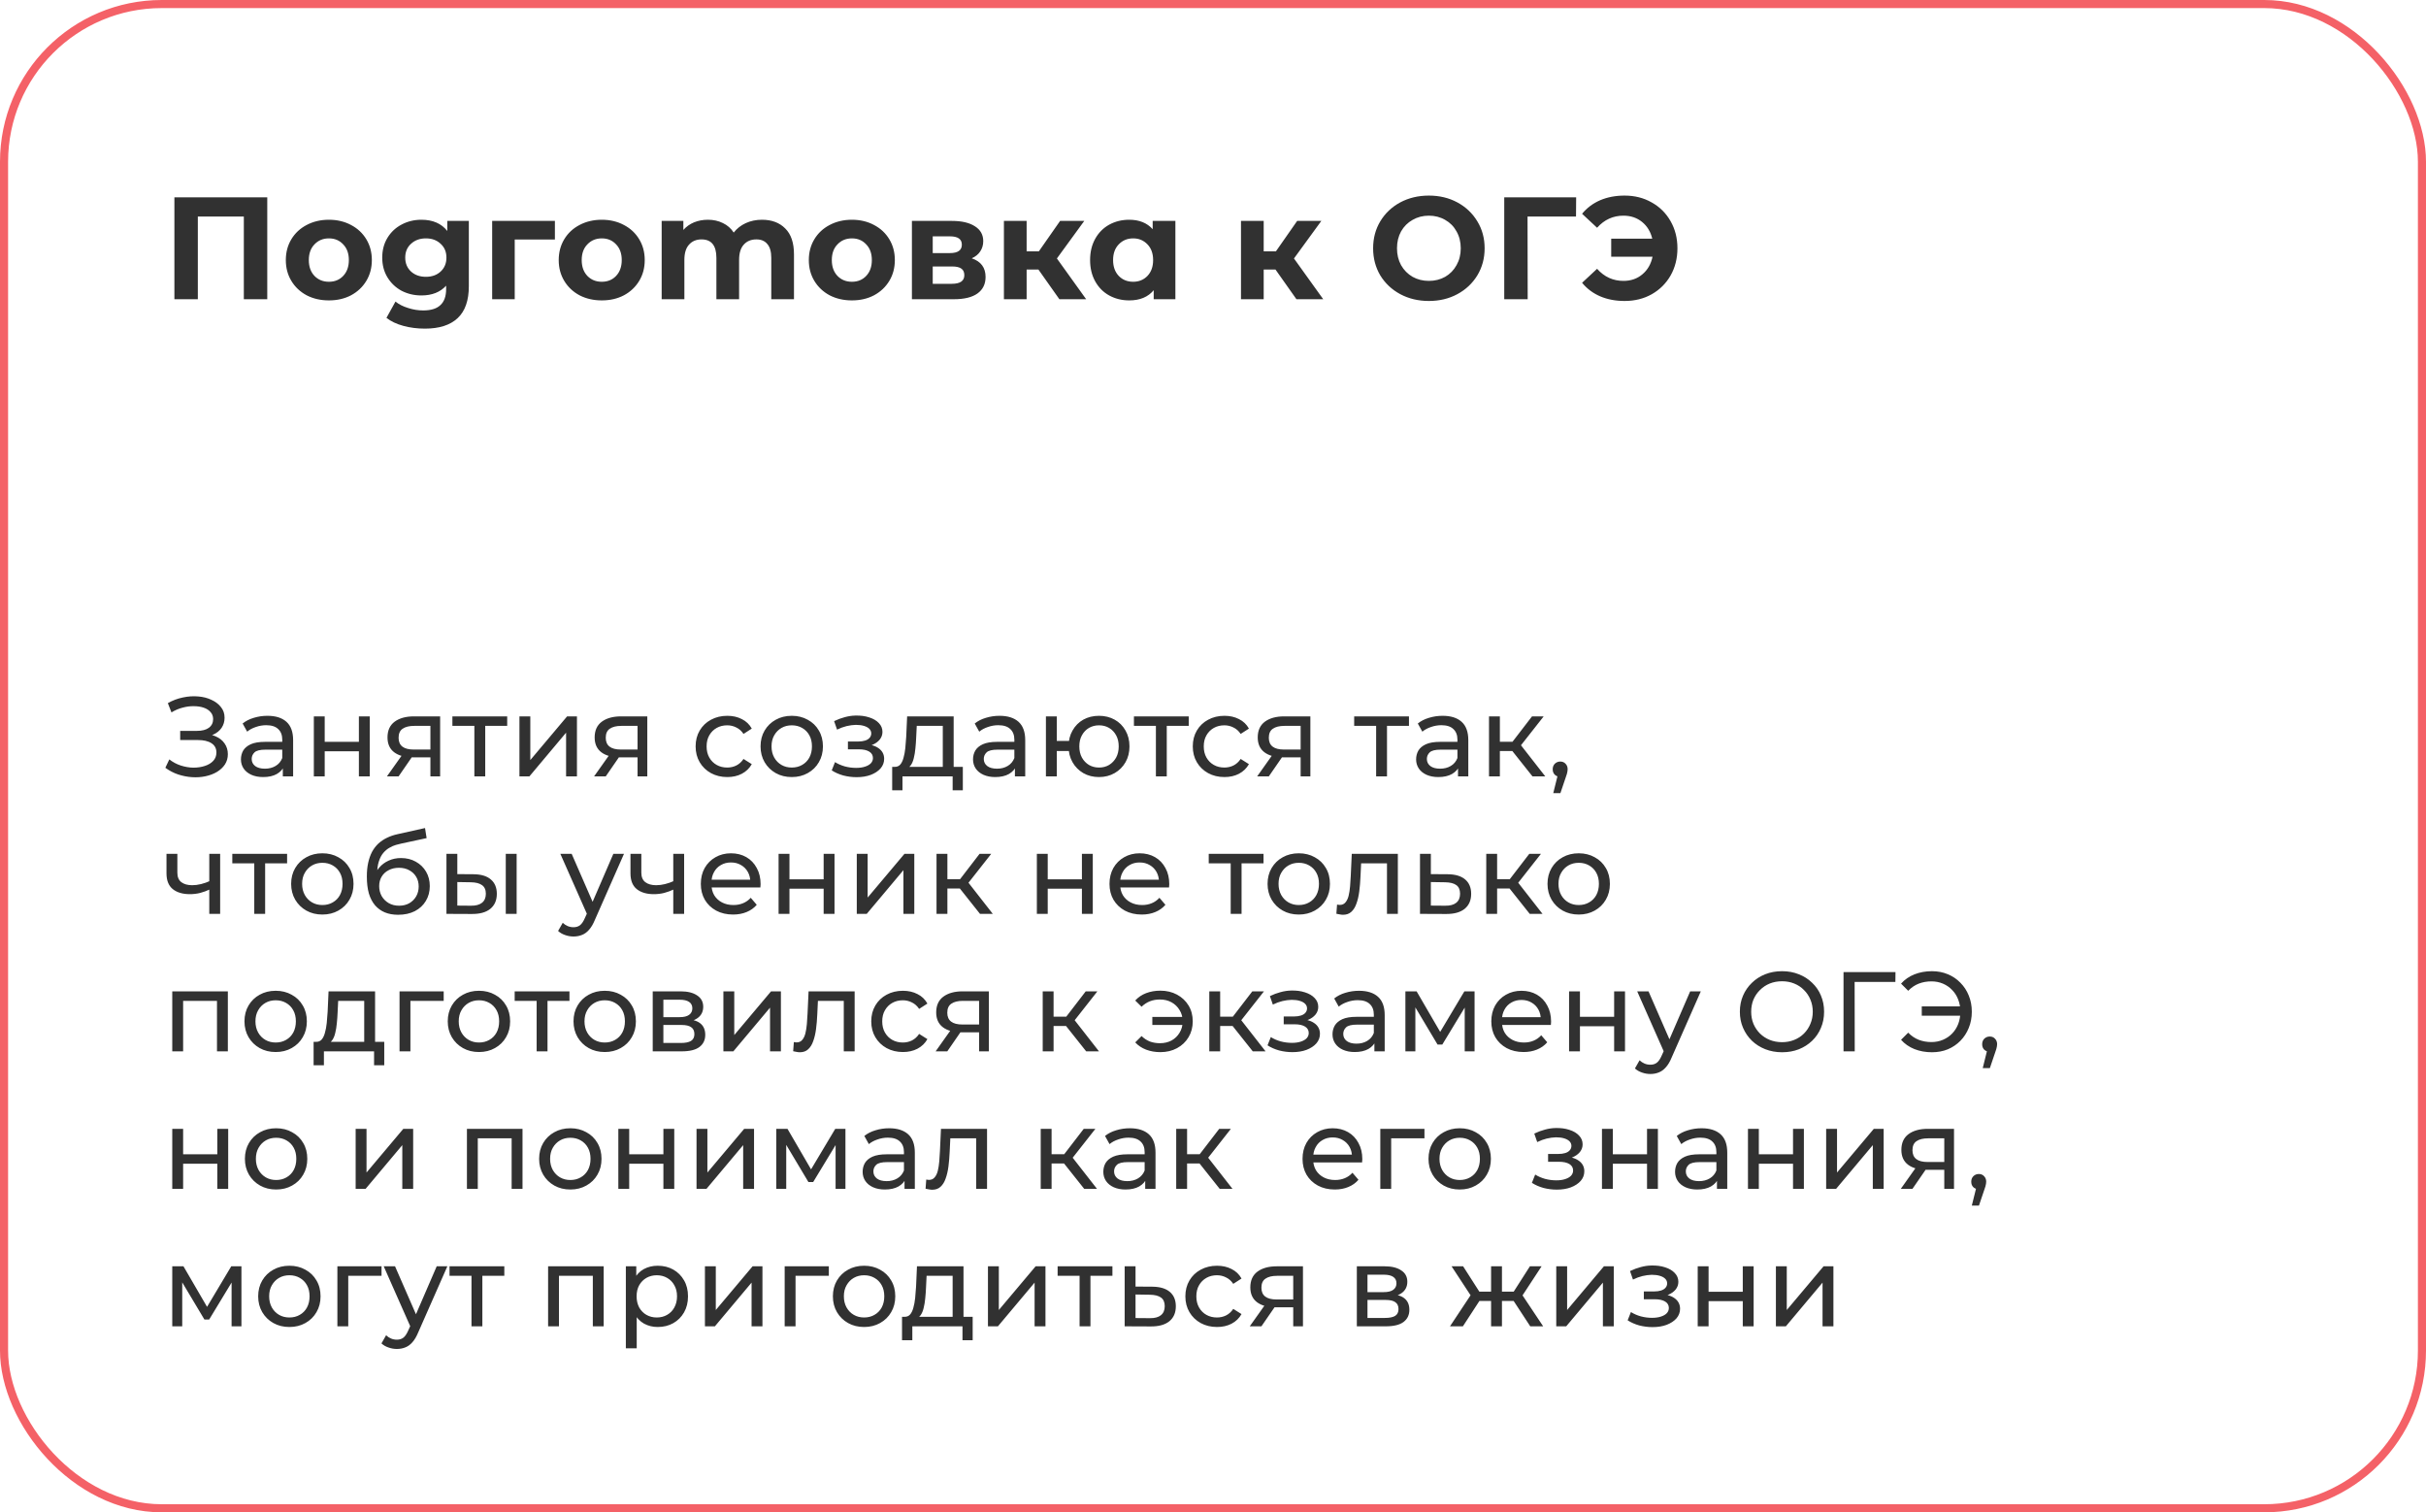
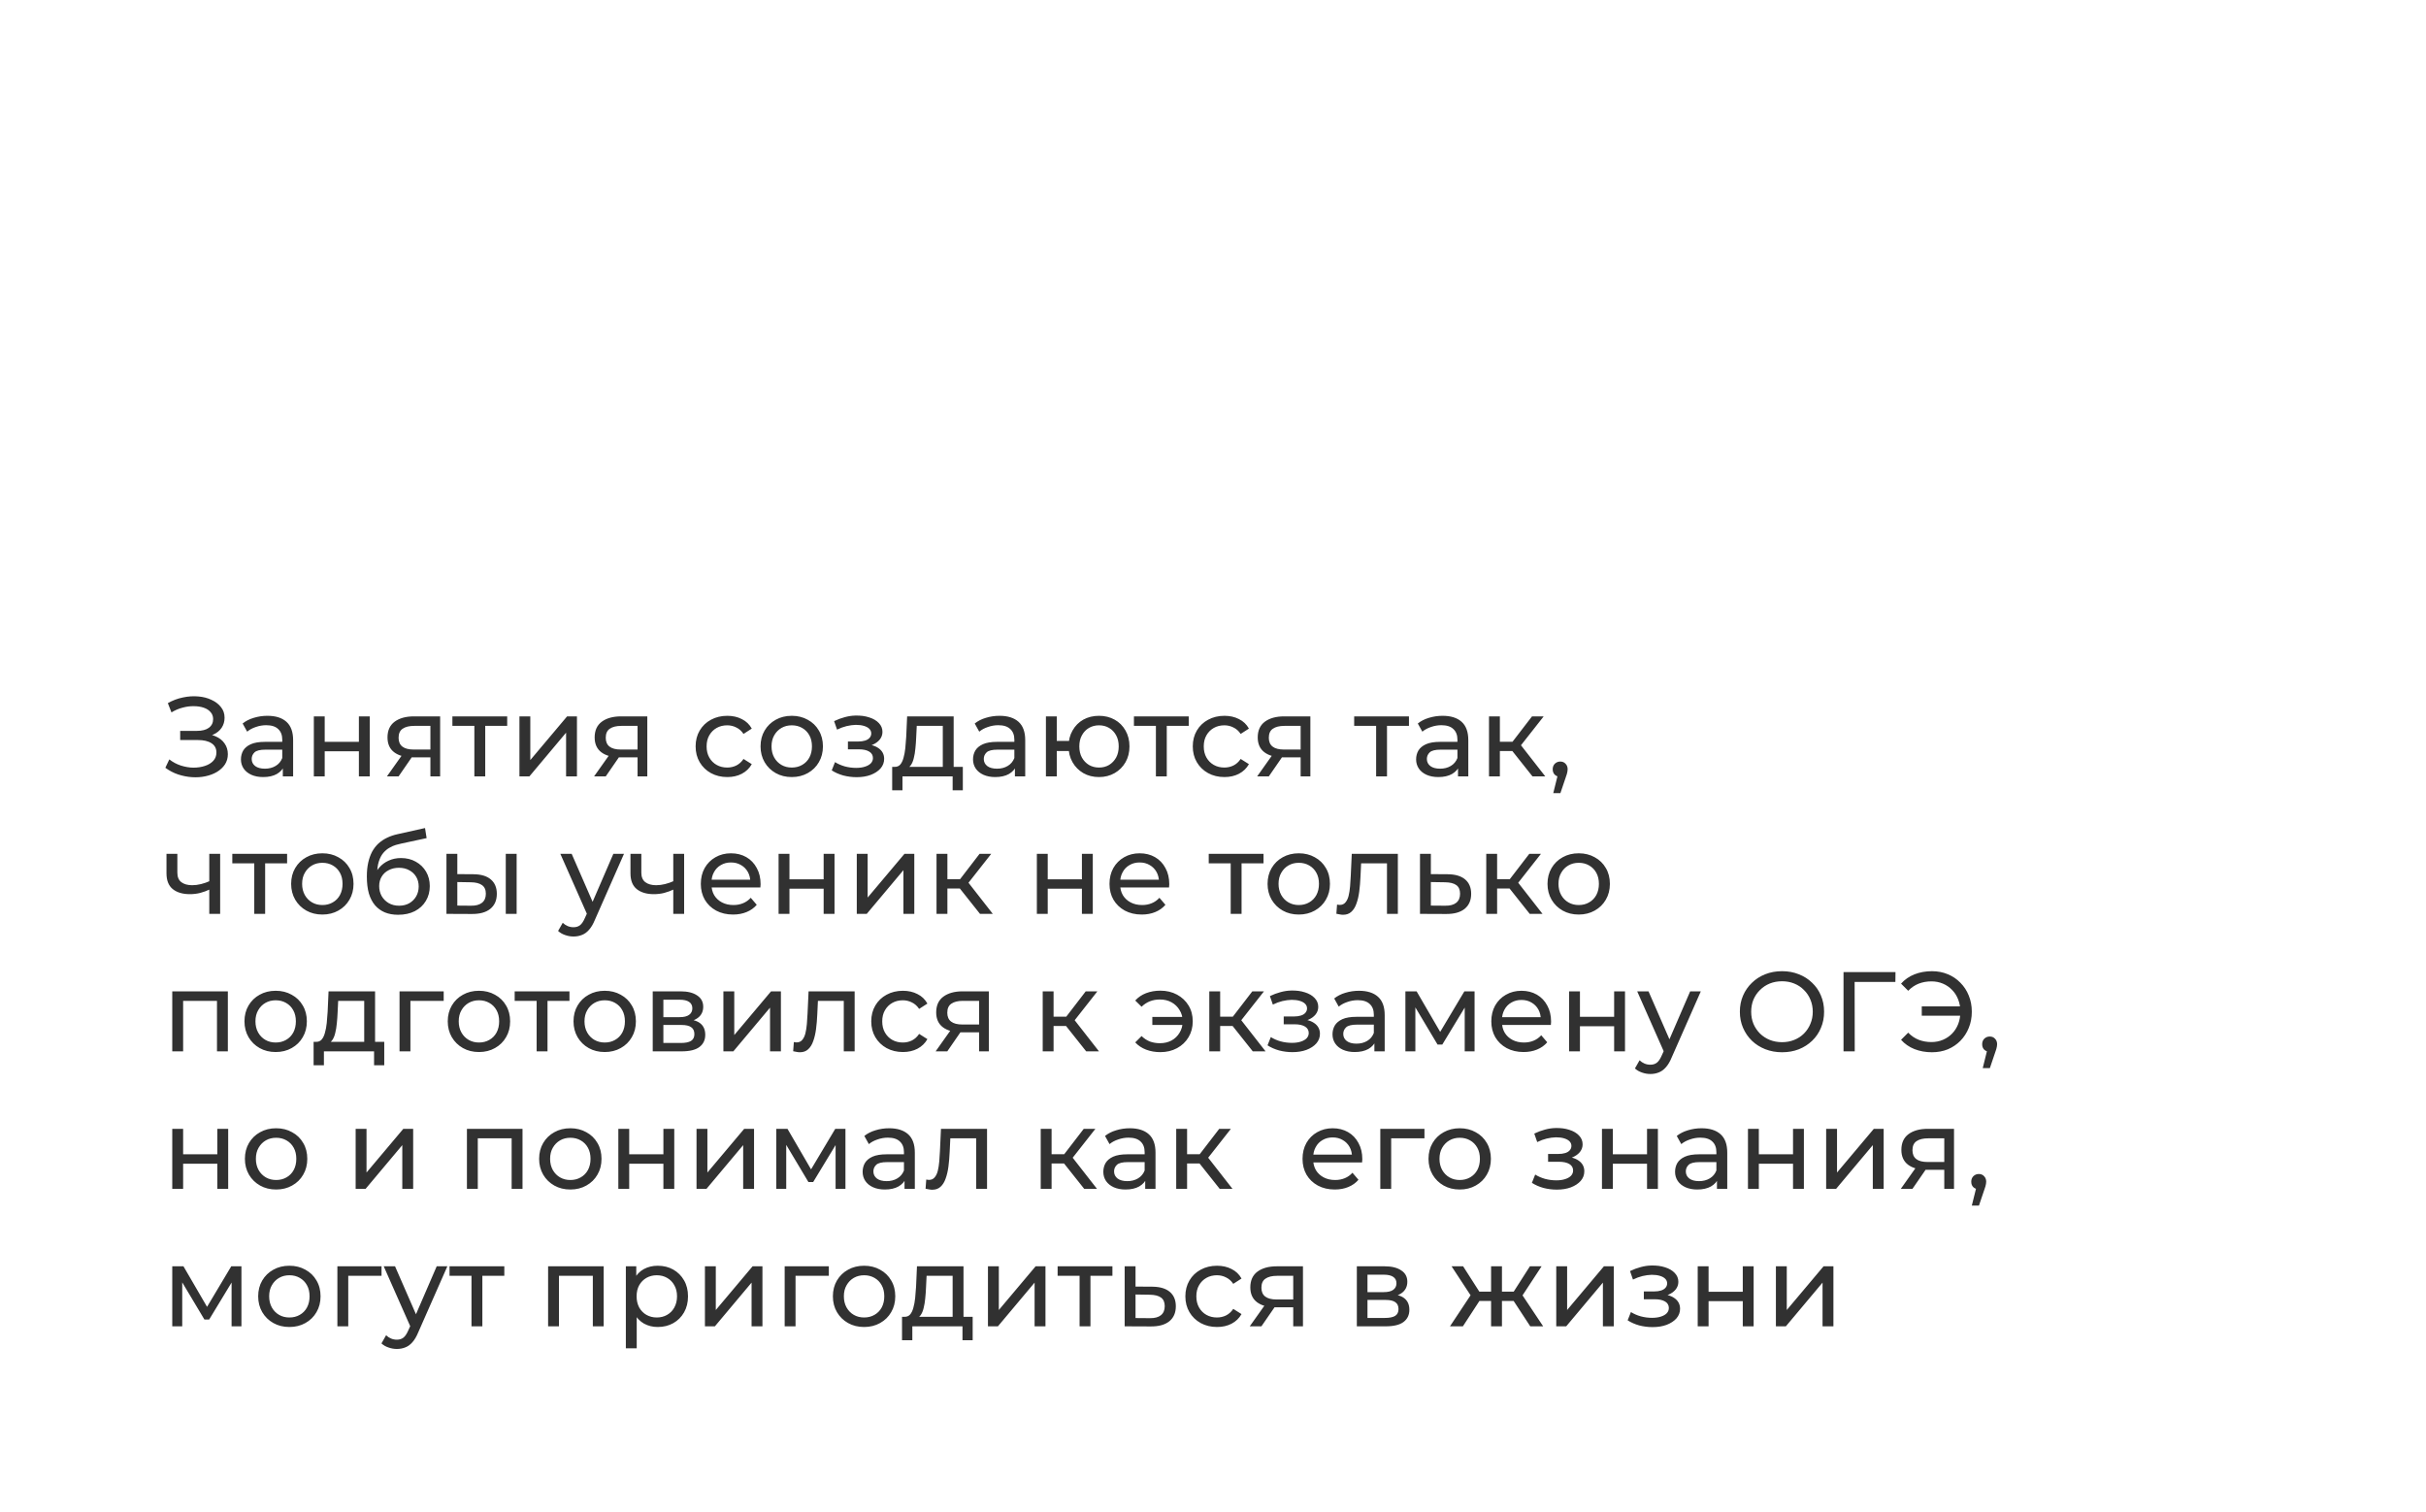
<svg xmlns="http://www.w3.org/2000/svg" width="300" height="187" viewBox="0 0 300 187" fill="none">
-   <path d="M33.05 24.4V37H30.152V26.776H24.464V37H21.566V24.4H33.05ZM40.673 37.144C39.653 37.144 38.735 36.934 37.919 36.514C37.115 36.082 36.485 35.488 36.029 34.732C35.573 33.976 35.345 33.118 35.345 32.158C35.345 31.198 35.573 30.34 36.029 29.584C36.485 28.828 37.115 28.24 37.919 27.82C38.735 27.388 39.653 27.172 40.673 27.172C41.693 27.172 42.605 27.388 43.409 27.82C44.213 28.24 44.843 28.828 45.299 29.584C45.755 30.34 45.983 31.198 45.983 32.158C45.983 33.118 45.755 33.976 45.299 34.732C44.843 35.488 44.213 36.082 43.409 36.514C42.605 36.934 41.693 37.144 40.673 37.144ZM40.673 34.84C41.393 34.84 41.981 34.6 42.437 34.12C42.905 33.628 43.139 32.974 43.139 32.158C43.139 31.342 42.905 30.694 42.437 30.214C41.981 29.722 41.393 29.476 40.673 29.476C39.953 29.476 39.359 29.722 38.891 30.214C38.423 30.694 38.189 31.342 38.189 32.158C38.189 32.974 38.423 33.628 38.891 34.12C39.359 34.6 39.953 34.84 40.673 34.84ZM57.977 27.316V35.38C57.977 37.156 57.515 38.476 56.591 39.34C55.667 40.204 54.317 40.636 52.541 40.636C51.605 40.636 50.717 40.522 49.877 40.294C49.037 40.066 48.341 39.736 47.789 39.304L48.905 37.288C49.313 37.624 49.829 37.888 50.453 38.08C51.077 38.284 51.701 38.386 52.325 38.386C53.297 38.386 54.011 38.164 54.467 37.72C54.935 37.288 55.169 36.628 55.169 35.74V35.326C54.437 36.13 53.417 36.532 52.109 36.532C51.221 36.532 50.405 36.34 49.661 35.956C48.929 35.56 48.347 35.008 47.915 34.3C47.483 33.592 47.267 32.776 47.267 31.852C47.267 30.928 47.483 30.112 47.915 29.404C48.347 28.696 48.929 28.15 49.661 27.766C50.405 27.37 51.221 27.172 52.109 27.172C53.513 27.172 54.581 27.634 55.313 28.558V27.316H57.977ZM52.667 34.228C53.411 34.228 54.017 34.012 54.485 33.58C54.965 33.136 55.205 32.56 55.205 31.852C55.205 31.144 54.965 30.574 54.485 30.142C54.017 29.698 53.411 29.476 52.667 29.476C51.923 29.476 51.311 29.698 50.831 30.142C50.351 30.574 50.111 31.144 50.111 31.852C50.111 32.56 50.351 33.136 50.831 33.58C51.311 34.012 51.923 34.228 52.667 34.228ZM68.619 29.62H63.651V37H60.861V27.316H68.619V29.62ZM74.418 37.144C73.398 37.144 72.481 36.934 71.665 36.514C70.861 36.082 70.231 35.488 69.775 34.732C69.319 33.976 69.091 33.118 69.091 32.158C69.091 31.198 69.319 30.34 69.775 29.584C70.231 28.828 70.861 28.24 71.665 27.82C72.481 27.388 73.398 27.172 74.418 27.172C75.439 27.172 76.35 27.388 77.154 27.82C77.959 28.24 78.588 28.828 79.044 29.584C79.501 30.34 79.728 31.198 79.728 32.158C79.728 33.118 79.501 33.976 79.044 34.732C78.588 35.488 77.959 36.082 77.154 36.514C76.35 36.934 75.439 37.144 74.418 37.144ZM74.418 34.84C75.138 34.84 75.727 34.6 76.183 34.12C76.65 33.628 76.885 32.974 76.885 32.158C76.885 31.342 76.65 30.694 76.183 30.214C75.727 29.722 75.138 29.476 74.418 29.476C73.698 29.476 73.105 29.722 72.636 30.214C72.168 30.694 71.934 31.342 71.934 32.158C71.934 32.974 72.168 33.628 72.636 34.12C73.105 34.6 73.698 34.84 74.418 34.84ZM94.224 27.172C95.436 27.172 96.396 27.532 97.104 28.252C97.824 28.96 98.184 30.028 98.184 31.456V37H95.376V31.888C95.376 31.12 95.214 30.55 94.89 30.178C94.578 29.794 94.128 29.602 93.54 29.602C92.88 29.602 92.358 29.818 91.974 30.25C91.59 30.67 91.398 31.3 91.398 32.14V37H88.59V31.888C88.59 30.364 87.978 29.602 86.754 29.602C86.106 29.602 85.59 29.818 85.206 30.25C84.822 30.67 84.63 31.3 84.63 32.14V37H81.822V27.316H84.504V28.432C84.864 28.024 85.302 27.712 85.818 27.496C86.346 27.28 86.922 27.172 87.546 27.172C88.23 27.172 88.848 27.31 89.4 27.586C89.952 27.85 90.396 28.24 90.732 28.756C91.128 28.252 91.626 27.862 92.226 27.586C92.838 27.31 93.504 27.172 94.224 27.172ZM105.347 37.144C104.327 37.144 103.409 36.934 102.593 36.514C101.789 36.082 101.159 35.488 100.703 34.732C100.247 33.976 100.019 33.118 100.019 32.158C100.019 31.198 100.247 30.34 100.703 29.584C101.159 28.828 101.789 28.24 102.593 27.82C103.409 27.388 104.327 27.172 105.347 27.172C106.367 27.172 107.279 27.388 108.083 27.82C108.887 28.24 109.517 28.828 109.973 29.584C110.429 30.34 110.657 31.198 110.657 32.158C110.657 33.118 110.429 33.976 109.973 34.732C109.517 35.488 108.887 36.082 108.083 36.514C107.279 36.934 106.367 37.144 105.347 37.144ZM105.347 34.84C106.067 34.84 106.655 34.6 107.111 34.12C107.579 33.628 107.813 32.974 107.813 32.158C107.813 31.342 107.579 30.694 107.111 30.214C106.655 29.722 106.067 29.476 105.347 29.476C104.627 29.476 104.033 29.722 103.565 30.214C103.097 30.694 102.863 31.342 102.863 32.158C102.863 32.974 103.097 33.628 103.565 34.12C104.033 34.6 104.627 34.84 105.347 34.84ZM120.166 31.942C121.306 32.326 121.876 33.094 121.876 34.246C121.876 35.122 121.546 35.8 120.886 36.28C120.226 36.76 119.242 37 117.934 37H112.768V27.316H117.718C118.93 27.316 119.878 27.538 120.562 27.982C121.246 28.414 121.588 29.026 121.588 29.818C121.588 30.298 121.462 30.724 121.21 31.096C120.97 31.456 120.622 31.738 120.166 31.942ZM115.342 31.294H117.466C118.45 31.294 118.942 30.946 118.942 30.25C118.942 29.566 118.45 29.224 117.466 29.224H115.342V31.294ZM117.7 35.092C118.732 35.092 119.248 34.738 119.248 34.03C119.248 33.658 119.128 33.388 118.888 33.22C118.648 33.04 118.27 32.95 117.754 32.95H115.342V35.092H117.7ZM128.411 33.328H126.953V37H124.145V27.316H126.953V31.078H128.465L131.093 27.316H134.081L130.697 31.96L134.315 37H131.003L128.411 33.328ZM145.349 27.316V37H142.667V35.884C141.971 36.724 140.963 37.144 139.643 37.144C138.731 37.144 137.903 36.94 137.159 36.532C136.427 36.124 135.851 35.542 135.431 34.786C135.011 34.03 134.801 33.154 134.801 32.158C134.801 31.162 135.011 30.286 135.431 29.53C135.851 28.774 136.427 28.192 137.159 27.784C137.903 27.376 138.731 27.172 139.643 27.172C140.879 27.172 141.845 27.562 142.541 28.342V27.316H145.349ZM140.129 34.84C140.837 34.84 141.425 34.6 141.893 34.12C142.361 33.628 142.595 32.974 142.595 32.158C142.595 31.342 142.361 30.694 141.893 30.214C141.425 29.722 140.837 29.476 140.129 29.476C139.409 29.476 138.815 29.722 138.347 30.214C137.879 30.694 137.645 31.342 137.645 32.158C137.645 32.974 137.879 33.628 138.347 34.12C138.815 34.6 139.409 34.84 140.129 34.84ZM157.727 33.328H156.269V37H153.461V27.316H156.269V31.078H157.781L160.409 27.316H163.397L160.013 31.96L163.631 37H160.319L157.727 33.328ZM176.695 37.216C175.387 37.216 174.205 36.934 173.149 36.37C172.105 35.806 171.283 35.032 170.683 34.048C170.095 33.052 169.801 31.936 169.801 30.7C169.801 29.464 170.095 28.354 170.683 27.37C171.283 26.374 172.105 25.594 173.149 25.03C174.205 24.466 175.387 24.184 176.695 24.184C178.003 24.184 179.179 24.466 180.223 25.03C181.267 25.594 182.089 26.374 182.689 27.37C183.289 28.354 183.589 29.464 183.589 30.7C183.589 31.936 183.289 33.052 182.689 34.048C182.089 35.032 181.267 35.806 180.223 36.37C179.179 36.934 178.003 37.216 176.695 37.216ZM176.695 34.732C177.439 34.732 178.111 34.564 178.711 34.228C179.311 33.88 179.779 33.4 180.115 32.788C180.463 32.176 180.637 31.48 180.637 30.7C180.637 29.92 180.463 29.224 180.115 28.612C179.779 28 179.311 27.526 178.711 27.19C178.111 26.842 177.439 26.668 176.695 26.668C175.951 26.668 175.279 26.842 174.679 27.19C174.079 27.526 173.605 28 173.257 28.612C172.921 29.224 172.753 29.92 172.753 30.7C172.753 31.48 172.921 32.176 173.257 32.788C173.605 33.4 174.079 33.88 174.679 34.228C175.279 34.564 175.951 34.732 176.695 34.732ZM194.89 26.776H188.896L188.914 37H186.016V24.4H194.908L194.89 26.776ZM200.898 24.184C202.146 24.184 203.262 24.466 204.246 25.03C205.242 25.582 206.022 26.356 206.586 27.352C207.15 28.336 207.432 29.452 207.432 30.7C207.432 31.948 207.15 33.07 206.586 34.066C206.022 35.05 205.242 35.824 204.246 36.388C203.262 36.94 202.146 37.216 200.898 37.216C199.782 37.216 198.774 37.024 197.874 36.64C196.986 36.256 196.242 35.698 195.642 34.966L197.496 33.238C198.384 34.234 199.47 34.732 200.754 34.732C201.678 34.732 202.458 34.462 203.094 33.922C203.742 33.382 204.162 32.656 204.354 31.744H199.242V29.512H204.318C204.114 28.648 203.694 27.958 203.058 27.442C202.422 26.926 201.654 26.668 200.754 26.668C199.47 26.668 198.384 27.166 197.496 28.162L195.642 26.434C196.242 25.702 196.986 25.144 197.874 24.76C198.774 24.376 199.782 24.184 200.898 24.184Z" fill="#313131" />
  <path d="M20.448 94.936L20.938 93.9C21.367 94.236 21.839 94.488 22.352 94.656C22.875 94.824 23.393 94.913 23.906 94.922C24.419 94.922 24.891 94.852 25.32 94.712C25.759 94.572 26.109 94.362 26.37 94.082C26.631 93.802 26.762 93.457 26.762 93.046C26.762 92.542 26.557 92.159 26.146 91.898C25.745 91.637 25.185 91.506 24.466 91.506H22.282V90.372H24.368C24.993 90.372 25.479 90.246 25.824 89.994C26.179 89.733 26.356 89.373 26.356 88.916C26.356 88.571 26.249 88.281 26.034 88.048C25.829 87.805 25.544 87.623 25.18 87.502C24.825 87.381 24.419 87.32 23.962 87.32C23.514 87.311 23.052 87.371 22.576 87.502C22.1 87.623 21.643 87.819 21.204 88.09L20.756 86.942C21.353 86.606 21.974 86.373 22.618 86.242C23.271 86.102 23.901 86.06 24.508 86.116C25.115 86.163 25.661 86.303 26.146 86.536C26.641 86.76 27.033 87.059 27.322 87.432C27.621 87.796 27.77 88.235 27.77 88.748C27.77 89.215 27.649 89.63 27.406 89.994C27.163 90.349 26.827 90.624 26.398 90.82C25.969 91.007 25.469 91.1 24.9 91.1L24.956 90.722C25.609 90.722 26.174 90.829 26.65 91.044C27.135 91.249 27.509 91.543 27.77 91.926C28.041 92.309 28.176 92.752 28.176 93.256C28.176 93.732 28.055 94.157 27.812 94.53C27.569 94.894 27.238 95.202 26.818 95.454C26.407 95.697 25.936 95.874 25.404 95.986C24.881 96.098 24.331 96.135 23.752 96.098C23.173 96.061 22.599 95.949 22.03 95.762C21.47 95.575 20.943 95.3 20.448 94.936ZM34.974 96V94.432L34.904 94.138V91.464C34.904 90.895 34.736 90.456 34.4 90.148C34.074 89.831 33.579 89.672 32.916 89.672C32.478 89.672 32.048 89.747 31.628 89.896C31.208 90.036 30.854 90.227 30.564 90.47L30.004 89.462C30.387 89.154 30.844 88.921 31.376 88.762C31.918 88.594 32.482 88.51 33.07 88.51C34.088 88.51 34.872 88.757 35.422 89.252C35.973 89.747 36.248 90.503 36.248 91.52V96H34.974ZM32.538 96.084C31.988 96.084 31.502 95.991 31.082 95.804C30.672 95.617 30.354 95.361 30.13 95.034C29.906 94.698 29.794 94.32 29.794 93.9C29.794 93.499 29.888 93.135 30.074 92.808C30.27 92.481 30.583 92.22 31.012 92.024C31.451 91.828 32.039 91.73 32.776 91.73H35.128V92.696H32.832C32.16 92.696 31.708 92.808 31.474 93.032C31.241 93.256 31.124 93.527 31.124 93.844C31.124 94.208 31.269 94.502 31.558 94.726C31.848 94.941 32.249 95.048 32.762 95.048C33.266 95.048 33.705 94.936 34.078 94.712C34.461 94.488 34.736 94.161 34.904 93.732L35.17 94.656C34.993 95.095 34.68 95.445 34.232 95.706C33.784 95.958 33.22 96.084 32.538 96.084ZM38.809 96V88.58H40.153V91.73H44.381V88.58H45.725V96H44.381V92.892H40.153V96H38.809ZM53.224 96V93.396L53.434 93.648H51.068C50.078 93.648 49.304 93.438 48.744 93.018C48.193 92.598 47.918 91.987 47.918 91.184C47.918 90.325 48.212 89.677 48.8 89.238C49.397 88.799 50.191 88.58 51.18 88.58H54.428V96H53.224ZM47.848 96L49.864 93.158H51.25L49.29 96H47.848ZM53.224 92.976V89.378L53.434 89.756H51.222C50.606 89.756 50.13 89.873 49.794 90.106C49.458 90.33 49.29 90.703 49.29 91.226C49.29 92.197 49.915 92.682 51.166 92.682H53.434L53.224 92.976ZM58.66 96V89.406L58.996 89.756H55.944V88.58H62.72V89.756H59.682L60.004 89.406V96H58.66ZM64.234 96V88.58H65.578V93.984L70.128 88.58H71.346V96H70.002V90.596L65.466 96H64.234ZM78.841 96V93.396L79.051 93.648H76.685C75.696 93.648 74.921 93.438 74.361 93.018C73.811 92.598 73.535 91.987 73.535 91.184C73.535 90.325 73.829 89.677 74.417 89.238C75.014 88.799 75.808 88.58 76.797 88.58H80.045V96H78.841ZM73.465 96L75.481 93.158H76.867L74.907 96H73.465ZM78.841 92.976V89.378L79.051 89.756H76.839C76.223 89.756 75.747 89.873 75.411 90.106C75.075 90.33 74.907 90.703 74.907 91.226C74.907 92.197 75.532 92.682 76.783 92.682H79.051L78.841 92.976ZM89.941 96.084C89.185 96.084 88.508 95.921 87.911 95.594C87.323 95.267 86.861 94.819 86.525 94.25C86.189 93.681 86.021 93.027 86.021 92.29C86.021 91.553 86.189 90.899 86.525 90.33C86.861 89.761 87.323 89.317 87.911 89C88.508 88.673 89.185 88.51 89.941 88.51C90.613 88.51 91.21 88.645 91.733 88.916C92.265 89.177 92.676 89.569 92.965 90.092L91.943 90.75C91.701 90.386 91.402 90.12 91.047 89.952C90.702 89.775 90.329 89.686 89.927 89.686C89.442 89.686 89.008 89.793 88.625 90.008C88.243 90.223 87.939 90.526 87.715 90.918C87.491 91.301 87.379 91.758 87.379 92.29C87.379 92.822 87.491 93.284 87.715 93.676C87.939 94.068 88.243 94.371 88.625 94.586C89.008 94.801 89.442 94.908 89.927 94.908C90.329 94.908 90.702 94.824 91.047 94.656C91.402 94.479 91.701 94.208 91.943 93.844L92.965 94.488C92.676 95.001 92.265 95.398 91.733 95.678C91.21 95.949 90.613 96.084 89.941 96.084ZM97.914 96.084C97.167 96.084 96.504 95.921 95.926 95.594C95.347 95.267 94.89 94.819 94.554 94.25C94.218 93.671 94.05 93.018 94.05 92.29C94.05 91.553 94.218 90.899 94.554 90.33C94.89 89.761 95.347 89.317 95.926 89C96.504 88.673 97.167 88.51 97.914 88.51C98.651 88.51 99.309 88.673 99.888 89C100.476 89.317 100.933 89.761 101.26 90.33C101.596 90.89 101.764 91.543 101.764 92.29C101.764 93.027 101.596 93.681 101.26 94.25C100.933 94.819 100.476 95.267 99.888 95.594C99.309 95.921 98.651 96.084 97.914 96.084ZM97.914 94.908C98.39 94.908 98.814 94.801 99.188 94.586C99.57 94.371 99.869 94.068 100.084 93.676C100.298 93.275 100.406 92.813 100.406 92.29C100.406 91.758 100.298 91.301 100.084 90.918C99.869 90.526 99.57 90.223 99.188 90.008C98.814 89.793 98.39 89.686 97.914 89.686C97.438 89.686 97.013 89.793 96.64 90.008C96.266 90.223 95.968 90.526 95.744 90.918C95.52 91.301 95.408 91.758 95.408 92.29C95.408 92.813 95.52 93.275 95.744 93.676C95.968 94.068 96.266 94.371 96.64 94.586C97.013 94.801 97.438 94.908 97.914 94.908ZM105.933 96.098C106.586 96.098 107.165 96.005 107.669 95.818C108.182 95.622 108.588 95.356 108.887 95.02C109.185 94.675 109.335 94.278 109.335 93.83C109.335 93.27 109.097 92.827 108.621 92.5C108.145 92.173 107.491 92.01 106.661 92.01L106.605 92.332C107.09 92.332 107.519 92.253 107.893 92.094C108.266 91.935 108.565 91.721 108.789 91.45C109.013 91.17 109.125 90.853 109.125 90.498C109.125 90.078 108.975 89.714 108.677 89.406C108.387 89.098 107.991 88.865 107.487 88.706C106.983 88.538 106.409 88.463 105.765 88.482C105.335 88.491 104.901 88.557 104.463 88.678C104.033 88.79 103.595 88.953 103.147 89.168L103.511 90.218C103.912 90.022 104.304 89.877 104.687 89.784C105.079 89.691 105.461 89.639 105.835 89.63C106.217 89.63 106.549 89.672 106.829 89.756C107.118 89.84 107.342 89.961 107.501 90.12C107.659 90.279 107.739 90.47 107.739 90.694C107.739 90.899 107.669 91.081 107.529 91.24C107.398 91.389 107.211 91.501 106.969 91.576C106.726 91.651 106.441 91.688 106.115 91.688H104.855V92.654H106.199C106.749 92.654 107.179 92.747 107.487 92.934C107.795 93.121 107.949 93.387 107.949 93.732C107.949 93.975 107.865 94.189 107.697 94.376C107.529 94.553 107.286 94.693 106.969 94.796C106.661 94.899 106.292 94.95 105.863 94.95C105.396 94.95 104.934 94.889 104.477 94.768C104.019 94.637 103.613 94.46 103.259 94.236L102.853 95.258C103.273 95.529 103.749 95.739 104.281 95.888C104.822 96.028 105.373 96.098 105.933 96.098ZM116.586 95.37V89.756H113.366L113.296 91.184C113.277 91.651 113.244 92.103 113.198 92.542C113.16 92.971 113.095 93.368 113.002 93.732C112.918 94.096 112.792 94.395 112.624 94.628C112.456 94.861 112.232 95.006 111.952 95.062L110.622 94.824C110.911 94.833 111.144 94.74 111.322 94.544C111.499 94.339 111.634 94.059 111.728 93.704C111.83 93.349 111.905 92.948 111.952 92.5C111.998 92.043 112.036 91.571 112.064 91.086L112.176 88.58H117.93V95.37H116.586ZM110.328 97.722V94.824H119.064V97.722H117.804V96H111.602V97.722H110.328ZM125.505 96V94.432L125.435 94.138V91.464C125.435 90.895 125.267 90.456 124.931 90.148C124.604 89.831 124.109 89.672 123.447 89.672C123.008 89.672 122.579 89.747 122.159 89.896C121.739 90.036 121.384 90.227 121.095 90.47L120.535 89.462C120.917 89.154 121.375 88.921 121.907 88.762C122.448 88.594 123.013 88.51 123.601 88.51C124.618 88.51 125.402 88.757 125.953 89.252C126.503 89.747 126.779 90.503 126.779 91.52V96H125.505ZM123.069 96.084C122.518 96.084 122.033 95.991 121.613 95.804C121.202 95.617 120.885 95.361 120.661 95.034C120.437 94.698 120.325 94.32 120.325 93.9C120.325 93.499 120.418 93.135 120.605 92.808C120.801 92.481 121.113 92.22 121.543 92.024C121.981 91.828 122.569 91.73 123.307 91.73H125.659V92.696H123.363C122.691 92.696 122.238 92.808 122.005 93.032C121.771 93.256 121.655 93.527 121.655 93.844C121.655 94.208 121.799 94.502 122.089 94.726C122.378 94.941 122.779 95.048 123.293 95.048C123.797 95.048 124.235 94.936 124.609 94.712C124.991 94.488 125.267 94.161 125.435 93.732L125.701 94.656C125.523 95.095 125.211 95.445 124.763 95.706C124.315 95.958 123.75 96.084 123.069 96.084ZM129.339 96V88.58H130.683V91.618H132.923V92.864H130.683V96H129.339ZM135.905 96.084C135.177 96.084 134.528 95.921 133.959 95.594C133.399 95.267 132.955 94.819 132.629 94.25C132.302 93.671 132.139 93.018 132.139 92.29C132.139 91.553 132.302 90.899 132.629 90.33C132.955 89.751 133.399 89.303 133.959 88.986C134.528 88.669 135.177 88.51 135.905 88.51C136.623 88.51 137.267 88.669 137.837 88.986C138.406 89.303 138.854 89.751 139.181 90.33C139.507 90.899 139.671 91.553 139.671 92.29C139.671 93.027 139.507 93.681 139.181 94.25C138.854 94.819 138.406 95.267 137.837 95.594C137.267 95.921 136.623 96.084 135.905 96.084ZM135.905 94.908C136.371 94.908 136.787 94.801 137.151 94.586C137.515 94.362 137.804 94.059 138.019 93.676C138.233 93.284 138.341 92.822 138.341 92.29C138.341 91.758 138.233 91.301 138.019 90.918C137.804 90.526 137.515 90.223 137.151 90.008C136.787 89.793 136.371 89.686 135.905 89.686C135.447 89.686 135.032 89.793 134.659 90.008C134.295 90.223 134.005 90.526 133.791 90.918C133.576 91.301 133.469 91.758 133.469 92.29C133.469 92.822 133.576 93.284 133.791 93.676C134.005 94.059 134.295 94.362 134.659 94.586C135.032 94.801 135.447 94.908 135.905 94.908ZM142.939 96V89.406L143.275 89.756H140.223V88.58H146.999V89.756H143.961L144.283 89.406V96H142.939ZM151.419 96.084C150.663 96.084 149.987 95.921 149.389 95.594C148.801 95.267 148.339 94.819 148.003 94.25C147.667 93.681 147.499 93.027 147.499 92.29C147.499 91.553 147.667 90.899 148.003 90.33C148.339 89.761 148.801 89.317 149.389 89C149.987 88.673 150.663 88.51 151.419 88.51C152.091 88.51 152.689 88.645 153.211 88.916C153.743 89.177 154.154 89.569 154.443 90.092L153.421 90.75C153.179 90.386 152.88 90.12 152.525 89.952C152.18 89.775 151.807 89.686 151.405 89.686C150.92 89.686 150.486 89.793 150.103 90.008C149.721 90.223 149.417 90.526 149.193 90.918C148.969 91.301 148.857 91.758 148.857 92.29C148.857 92.822 148.969 93.284 149.193 93.676C149.417 94.068 149.721 94.371 150.103 94.586C150.486 94.801 150.92 94.908 151.405 94.908C151.807 94.908 152.18 94.824 152.525 94.656C152.88 94.479 153.179 94.208 153.421 93.844L154.443 94.488C154.154 95.001 153.743 95.398 153.211 95.678C152.689 95.949 152.091 96.084 151.419 96.084ZM160.837 96V93.396L161.047 93.648H158.681C157.692 93.648 156.917 93.438 156.357 93.018C155.806 92.598 155.531 91.987 155.531 91.184C155.531 90.325 155.825 89.677 156.413 89.238C157.01 88.799 157.804 88.58 158.793 88.58H162.041V96H160.837ZM155.461 96L157.477 93.158H158.863L156.903 96H155.461ZM160.837 92.976V89.378L161.047 89.756H158.835C158.219 89.756 157.743 89.873 157.407 90.106C157.071 90.33 156.903 90.703 156.903 91.226C156.903 92.197 157.528 92.682 158.779 92.682H161.047L160.837 92.976ZM170.173 96V89.406L170.509 89.756H167.457V88.58H174.233V89.756H171.195L171.517 89.406V96H170.173ZM180.297 96V94.432L180.227 94.138V91.464C180.227 90.895 180.059 90.456 179.723 90.148C179.396 89.831 178.902 89.672 178.239 89.672C177.8 89.672 177.371 89.747 176.951 89.896C176.531 90.036 176.176 90.227 175.887 90.47L175.327 89.462C175.71 89.154 176.167 88.921 176.699 88.762C177.24 88.594 177.805 88.51 178.393 88.51C179.41 88.51 180.194 88.757 180.745 89.252C181.296 89.747 181.571 90.503 181.571 91.52V96H180.297ZM177.861 96.084C177.31 96.084 176.825 95.991 176.405 95.804C175.994 95.617 175.677 95.361 175.453 95.034C175.229 94.698 175.117 94.32 175.117 93.9C175.117 93.499 175.21 93.135 175.397 92.808C175.593 92.481 175.906 92.22 176.335 92.024C176.774 91.828 177.362 91.73 178.099 91.73H180.451V92.696H178.155C177.483 92.696 177.03 92.808 176.797 93.032C176.564 93.256 176.447 93.527 176.447 93.844C176.447 94.208 176.592 94.502 176.881 94.726C177.17 94.941 177.572 95.048 178.085 95.048C178.589 95.048 179.028 94.936 179.401 94.712C179.784 94.488 180.059 94.161 180.227 93.732L180.493 94.656C180.316 95.095 180.003 95.445 179.555 95.706C179.107 95.958 178.542 96.084 177.861 96.084ZM189.507 96L186.637 92.388L187.743 91.716L191.089 96H189.507ZM184.131 96V88.58H185.475V96H184.131ZM185.069 92.864V91.716H187.519V92.864H185.069ZM187.855 92.444L186.609 92.276L189.451 88.58H190.893L187.855 92.444ZM192.078 98.072L192.778 95.244L192.96 96.056C192.69 96.056 192.461 95.972 192.274 95.804C192.097 95.636 192.008 95.407 192.008 95.118C192.008 94.838 192.097 94.609 192.274 94.432C192.461 94.255 192.685 94.166 192.946 94.166C193.217 94.166 193.436 94.259 193.604 94.446C193.772 94.623 193.856 94.847 193.856 95.118C193.856 95.211 193.847 95.305 193.828 95.398C193.819 95.482 193.796 95.585 193.758 95.706C193.73 95.818 193.684 95.958 193.618 96.126L192.96 98.072H192.078ZM25.978 109.962C25.586 110.149 25.18 110.298 24.76 110.41C24.349 110.513 23.925 110.564 23.486 110.564C22.59 110.564 21.881 110.354 21.358 109.934C20.845 109.514 20.588 108.865 20.588 107.988V105.58H21.932V107.904C21.932 108.436 22.095 108.828 22.422 109.08C22.758 109.332 23.206 109.458 23.766 109.458C24.121 109.458 24.485 109.411 24.858 109.318C25.241 109.225 25.614 109.094 25.978 108.926V109.962ZM25.88 113V105.58H27.224V113H25.88ZM31.443 113V106.406L31.779 106.756H28.727V105.58H35.503V106.756H32.465L32.787 106.406V113H31.443ZM39.867 113.084C39.121 113.084 38.458 112.921 37.879 112.594C37.301 112.267 36.843 111.819 36.507 111.25C36.171 110.671 36.003 110.018 36.003 109.29C36.003 108.553 36.171 107.899 36.507 107.33C36.843 106.761 37.301 106.317 37.879 106C38.458 105.673 39.121 105.51 39.867 105.51C40.605 105.51 41.263 105.673 41.841 106C42.429 106.317 42.887 106.761 43.213 107.33C43.549 107.89 43.717 108.543 43.717 109.29C43.717 110.027 43.549 110.681 43.213 111.25C42.887 111.819 42.429 112.267 41.841 112.594C41.263 112.921 40.605 113.084 39.867 113.084ZM39.867 111.908C40.343 111.908 40.768 111.801 41.141 111.586C41.524 111.371 41.823 111.068 42.037 110.676C42.252 110.275 42.359 109.813 42.359 109.29C42.359 108.758 42.252 108.301 42.037 107.918C41.823 107.526 41.524 107.223 41.141 107.008C40.768 106.793 40.343 106.686 39.867 106.686C39.391 106.686 38.967 106.793 38.593 107.008C38.22 107.223 37.921 107.526 37.697 107.918C37.473 108.301 37.361 108.758 37.361 109.29C37.361 109.813 37.473 110.275 37.697 110.676C37.921 111.068 38.22 111.371 38.593 111.586C38.967 111.801 39.391 111.908 39.867 111.908ZM49.228 113.112C48.612 113.112 48.066 113.014 47.59 112.818C47.123 112.622 46.722 112.333 46.386 111.95C46.05 111.558 45.794 111.068 45.616 110.48C45.448 109.883 45.364 109.183 45.364 108.38C45.364 107.745 45.42 107.176 45.532 106.672C45.644 106.168 45.803 105.72 46.008 105.328C46.223 104.936 46.484 104.595 46.792 104.306C47.109 104.017 47.464 103.779 47.856 103.592C48.258 103.396 48.696 103.247 49.172 103.144L52.56 102.388L52.756 103.634L49.634 104.306C49.447 104.343 49.224 104.399 48.962 104.474C48.701 104.549 48.435 104.665 48.164 104.824C47.894 104.973 47.642 105.183 47.408 105.454C47.175 105.725 46.988 106.079 46.848 106.518C46.708 106.947 46.638 107.479 46.638 108.114C46.638 108.291 46.643 108.427 46.652 108.52C46.661 108.613 46.671 108.707 46.68 108.8C46.699 108.893 46.713 109.033 46.722 109.22L46.162 108.646C46.312 108.133 46.55 107.685 46.876 107.302C47.203 106.919 47.595 106.625 48.052 106.42C48.519 106.205 49.028 106.098 49.578 106.098C50.269 106.098 50.88 106.247 51.412 106.546C51.953 106.845 52.378 107.255 52.686 107.778C52.994 108.301 53.148 108.898 53.148 109.57C53.148 110.251 52.985 110.863 52.658 111.404C52.341 111.936 51.888 112.356 51.3 112.664C50.712 112.963 50.022 113.112 49.228 113.112ZM49.354 111.992C49.83 111.992 50.25 111.889 50.614 111.684C50.978 111.469 51.263 111.185 51.468 110.83C51.673 110.466 51.776 110.06 51.776 109.612C51.776 109.164 51.673 108.767 51.468 108.422C51.263 108.077 50.978 107.806 50.614 107.61C50.25 107.405 49.821 107.302 49.326 107.302C48.859 107.302 48.44 107.4 48.066 107.596C47.693 107.783 47.404 108.049 47.198 108.394C46.993 108.73 46.89 109.122 46.89 109.57C46.89 110.018 46.993 110.429 47.198 110.802C47.413 111.166 47.702 111.455 48.066 111.67C48.44 111.885 48.869 111.992 49.354 111.992ZM62.544 113V105.58H63.888V113H62.544ZM58.554 108.1C59.496 108.109 60.21 108.324 60.696 108.744C61.19 109.164 61.438 109.757 61.438 110.522C61.438 111.325 61.167 111.945 60.626 112.384C60.094 112.813 59.328 113.023 58.33 113.014L55.208 113V105.58H56.552V108.086L58.554 108.1ZM58.232 111.992C58.829 112.001 59.286 111.88 59.604 111.628C59.921 111.376 60.08 111.003 60.08 110.508C60.08 110.023 59.921 109.668 59.604 109.444C59.296 109.22 58.838 109.103 58.232 109.094L56.552 109.066V111.978L58.232 111.992ZM70.918 115.8C70.564 115.8 70.218 115.739 69.882 115.618C69.546 115.506 69.257 115.338 69.014 115.114L69.588 114.106C69.775 114.283 69.98 114.419 70.204 114.512C70.428 114.605 70.666 114.652 70.918 114.652C71.245 114.652 71.516 114.568 71.73 114.4C71.945 114.232 72.146 113.933 72.332 113.504L72.794 112.482L72.934 112.314L75.846 105.58H77.162L73.564 113.742C73.35 114.265 73.107 114.675 72.836 114.974C72.575 115.273 72.286 115.483 71.968 115.604C71.651 115.735 71.301 115.8 70.918 115.8ZM72.682 113.238L69.294 105.58H70.694L73.578 112.188L72.682 113.238ZM83.355 109.962C82.963 110.149 82.556 110.298 82.136 110.41C81.726 110.513 81.301 110.564 80.862 110.564C79.966 110.564 79.257 110.354 78.734 109.934C78.221 109.514 77.965 108.865 77.965 107.988V105.58H79.308V107.904C79.308 108.436 79.472 108.828 79.799 109.08C80.135 109.332 80.582 109.458 81.142 109.458C81.497 109.458 81.861 109.411 82.234 109.318C82.617 109.225 82.99 109.094 83.355 108.926V109.962ZM83.257 113V105.58H84.6V113H83.257ZM90.654 113.084C89.86 113.084 89.16 112.921 88.554 112.594C87.956 112.267 87.49 111.819 87.154 111.25C86.827 110.681 86.664 110.027 86.664 109.29C86.664 108.553 86.822 107.899 87.14 107.33C87.466 106.761 87.91 106.317 88.47 106C89.039 105.673 89.678 105.51 90.388 105.51C91.106 105.51 91.741 105.669 92.292 105.986C92.842 106.303 93.272 106.751 93.58 107.33C93.897 107.899 94.056 108.567 94.056 109.332C94.056 109.388 94.051 109.453 94.042 109.528C94.042 109.603 94.037 109.673 94.028 109.738H87.714V108.772H93.328L92.782 109.108C92.791 108.632 92.693 108.207 92.488 107.834C92.282 107.461 91.998 107.171 91.634 106.966C91.279 106.751 90.864 106.644 90.388 106.644C89.921 106.644 89.506 106.751 89.142 106.966C88.778 107.171 88.493 107.465 88.288 107.848C88.082 108.221 87.98 108.651 87.98 109.136V109.36C87.98 109.855 88.092 110.298 88.316 110.69C88.549 111.073 88.871 111.371 89.282 111.586C89.692 111.801 90.164 111.908 90.696 111.908C91.134 111.908 91.531 111.833 91.886 111.684C92.25 111.535 92.567 111.311 92.838 111.012L93.58 111.88C93.244 112.272 92.824 112.571 92.32 112.776C91.825 112.981 91.27 113.084 90.654 113.084ZM96.281 113V105.58H97.625V108.73H101.853V105.58H103.197V113H101.853V109.892H97.625V113H96.281ZM105.95 113V105.58H107.294V110.984L111.844 105.58H113.062V113H111.718V107.596L107.182 113H105.95ZM121.187 113L118.317 109.388L119.423 108.716L122.769 113H121.187ZM115.811 113V105.58H117.155V113H115.811ZM116.749 109.864V108.716H119.199V109.864H116.749ZM119.535 109.444L118.289 109.276L121.131 105.58H122.573L119.535 109.444ZM128.218 113V105.58H129.562V108.73H133.79V105.58H135.134V113H133.79V109.892H129.562V113H128.218ZM141.191 113.084C140.398 113.084 139.698 112.921 139.091 112.594C138.494 112.267 138.027 111.819 137.691 111.25C137.364 110.681 137.201 110.027 137.201 109.29C137.201 108.553 137.36 107.899 137.677 107.33C138.004 106.761 138.447 106.317 139.007 106C139.576 105.673 140.216 105.51 140.925 105.51C141.644 105.51 142.278 105.669 142.829 105.986C143.38 106.303 143.809 106.751 144.117 107.33C144.434 107.899 144.593 108.567 144.593 109.332C144.593 109.388 144.588 109.453 144.579 109.528C144.579 109.603 144.574 109.673 144.565 109.738H138.251V108.772H143.865L143.319 109.108C143.328 108.632 143.23 108.207 143.025 107.834C142.82 107.461 142.535 107.171 142.171 106.966C141.816 106.751 141.401 106.644 140.925 106.644C140.458 106.644 140.043 106.751 139.679 106.966C139.315 107.171 139.03 107.465 138.825 107.848C138.62 108.221 138.517 108.651 138.517 109.136V109.36C138.517 109.855 138.629 110.298 138.853 110.69C139.086 111.073 139.408 111.371 139.819 111.586C140.23 111.801 140.701 111.908 141.233 111.908C141.672 111.908 142.068 111.833 142.423 111.684C142.787 111.535 143.104 111.311 143.375 111.012L144.117 111.88C143.781 112.272 143.361 112.571 142.857 112.776C142.362 112.981 141.807 113.084 141.191 113.084ZM152.188 113V106.406L152.524 106.756H149.472V105.58H156.248V106.756H153.21L153.532 106.406V113H152.188ZM160.612 113.084C159.865 113.084 159.203 112.921 158.624 112.594C158.045 112.267 157.588 111.819 157.252 111.25C156.916 110.671 156.748 110.018 156.748 109.29C156.748 108.553 156.916 107.899 157.252 107.33C157.588 106.761 158.045 106.317 158.624 106C159.203 105.673 159.865 105.51 160.612 105.51C161.349 105.51 162.007 105.673 162.586 106C163.174 106.317 163.631 106.761 163.958 107.33C164.294 107.89 164.462 108.543 164.462 109.29C164.462 110.027 164.294 110.681 163.958 111.25C163.631 111.819 163.174 112.267 162.586 112.594C162.007 112.921 161.349 113.084 160.612 113.084ZM160.612 111.908C161.088 111.908 161.513 111.801 161.886 111.586C162.269 111.371 162.567 111.068 162.782 110.676C162.997 110.275 163.104 109.813 163.104 109.29C163.104 108.758 162.997 108.301 162.782 107.918C162.567 107.526 162.269 107.223 161.886 107.008C161.513 106.793 161.088 106.686 160.612 106.686C160.136 106.686 159.711 106.793 159.338 107.008C158.965 107.223 158.666 107.526 158.442 107.918C158.218 108.301 158.106 108.758 158.106 109.29C158.106 109.813 158.218 110.275 158.442 110.676C158.666 111.068 158.965 111.371 159.338 111.586C159.711 111.801 160.136 111.908 160.612 111.908ZM165.256 112.986L165.34 111.852C165.405 111.861 165.466 111.871 165.522 111.88C165.578 111.889 165.629 111.894 165.676 111.894C165.975 111.894 166.208 111.791 166.376 111.586C166.553 111.381 166.684 111.11 166.768 110.774C166.852 110.429 166.913 110.041 166.95 109.612C166.987 109.183 167.015 108.753 167.034 108.324L167.16 105.58H172.858V113H171.514V106.364L171.836 106.756H168.028L168.336 106.35L168.238 108.408C168.21 109.061 168.159 109.673 168.084 110.242C168.009 110.811 167.893 111.311 167.734 111.74C167.585 112.169 167.375 112.505 167.104 112.748C166.843 112.991 166.502 113.112 166.082 113.112C165.961 113.112 165.83 113.098 165.69 113.07C165.559 113.051 165.415 113.023 165.256 112.986ZM179.027 108.1C179.969 108.109 180.688 108.324 181.183 108.744C181.677 109.164 181.925 109.757 181.925 110.522C181.925 111.325 181.654 111.945 181.113 112.384C180.571 112.813 179.806 113.023 178.817 113.014L175.597 113V105.58H176.941V108.086L179.027 108.1ZM178.705 111.992C179.311 112.001 179.769 111.88 180.077 111.628C180.394 111.376 180.553 111.003 180.553 110.508C180.553 110.023 180.399 109.668 180.091 109.444C179.783 109.22 179.321 109.103 178.705 109.094L176.941 109.066V111.978L178.705 111.992ZM189.166 113L186.296 109.388L187.402 108.716L190.748 113H189.166ZM183.79 113V105.58H185.134V113H183.79ZM184.728 109.864V108.716H187.178V109.864H184.728ZM187.514 109.444L186.268 109.276L189.11 105.58H190.552L187.514 109.444ZM195.229 113.084C194.482 113.084 193.819 112.921 193.241 112.594C192.662 112.267 192.205 111.819 191.869 111.25C191.533 110.671 191.365 110.018 191.365 109.29C191.365 108.553 191.533 107.899 191.869 107.33C192.205 106.761 192.662 106.317 193.241 106C193.819 105.673 194.482 105.51 195.229 105.51C195.966 105.51 196.624 105.673 197.203 106C197.791 106.317 198.248 106.761 198.575 107.33C198.911 107.89 199.079 108.543 199.079 109.29C199.079 110.027 198.911 110.681 198.575 111.25C198.248 111.819 197.791 112.267 197.203 112.594C196.624 112.921 195.966 113.084 195.229 113.084ZM195.229 111.908C195.705 111.908 196.129 111.801 196.503 111.586C196.885 111.371 197.184 111.068 197.399 110.676C197.613 110.275 197.721 109.813 197.721 109.29C197.721 108.758 197.613 108.301 197.399 107.918C197.184 107.526 196.885 107.223 196.503 107.008C196.129 106.793 195.705 106.686 195.229 106.686C194.753 106.686 194.328 106.793 193.955 107.008C193.581 107.223 193.283 107.526 193.059 107.918C192.835 108.301 192.723 108.758 192.723 109.29C192.723 109.813 192.835 110.275 193.059 110.676C193.283 111.068 193.581 111.371 193.955 111.586C194.328 111.801 194.753 111.908 195.229 111.908ZM21.302 130V122.58H28.176V130H26.832V123.42L27.154 123.756H22.324L22.646 123.42V130H21.302ZM34.095 130.084C33.348 130.084 32.685 129.921 32.107 129.594C31.528 129.267 31.071 128.819 30.735 128.25C30.399 127.671 30.231 127.018 30.231 126.29C30.231 125.553 30.399 124.899 30.735 124.33C31.071 123.761 31.528 123.317 32.107 123C32.685 122.673 33.348 122.51 34.095 122.51C34.832 122.51 35.49 122.673 36.069 123C36.657 123.317 37.114 123.761 37.441 124.33C37.777 124.89 37.945 125.543 37.945 126.29C37.945 127.027 37.777 127.681 37.441 128.25C37.114 128.819 36.657 129.267 36.069 129.594C35.49 129.921 34.832 130.084 34.095 130.084ZM34.095 128.908C34.571 128.908 34.995 128.801 35.369 128.586C35.751 128.371 36.05 128.068 36.265 127.676C36.479 127.275 36.587 126.813 36.587 126.29C36.587 125.758 36.479 125.301 36.265 124.918C36.05 124.526 35.751 124.223 35.369 124.008C34.995 123.793 34.571 123.686 34.095 123.686C33.619 123.686 33.194 123.793 32.821 124.008C32.447 124.223 32.149 124.526 31.925 124.918C31.701 125.301 31.589 125.758 31.589 126.29C31.589 126.813 31.701 127.275 31.925 127.676C32.149 128.068 32.447 128.371 32.821 128.586C33.194 128.801 33.619 128.908 34.095 128.908ZM45.039 129.37V123.756H41.819L41.749 125.184C41.73 125.651 41.697 126.103 41.651 126.542C41.613 126.971 41.548 127.368 41.455 127.732C41.371 128.096 41.245 128.395 41.077 128.628C40.909 128.861 40.685 129.006 40.405 129.062L39.075 128.824C39.364 128.833 39.597 128.74 39.775 128.544C39.952 128.339 40.087 128.059 40.181 127.704C40.283 127.349 40.358 126.948 40.405 126.5C40.451 126.043 40.489 125.571 40.517 125.086L40.629 122.58H46.383V129.37H45.039ZM38.781 131.722V128.824H47.517V131.722H46.257V130H40.055V131.722H38.781ZM49.407 130V122.58H54.867V123.756H50.429L50.752 123.448V130H49.407ZM59.233 130.084C58.487 130.084 57.824 129.921 57.245 129.594C56.667 129.267 56.209 128.819 55.873 128.25C55.537 127.671 55.369 127.018 55.369 126.29C55.369 125.553 55.537 124.899 55.873 124.33C56.209 123.761 56.667 123.317 57.245 123C57.824 122.673 58.487 122.51 59.233 122.51C59.971 122.51 60.629 122.673 61.207 123C61.795 123.317 62.253 123.761 62.579 124.33C62.915 124.89 63.083 125.543 63.083 126.29C63.083 127.027 62.915 127.681 62.579 128.25C62.253 128.819 61.795 129.267 61.207 129.594C60.629 129.921 59.971 130.084 59.233 130.084ZM59.233 128.908C59.709 128.908 60.134 128.801 60.507 128.586C60.89 128.371 61.189 128.068 61.403 127.676C61.618 127.275 61.725 126.813 61.725 126.29C61.725 125.758 61.618 125.301 61.403 124.918C61.189 124.526 60.89 124.223 60.507 124.008C60.134 123.793 59.709 123.686 59.233 123.686C58.757 123.686 58.333 123.793 57.959 124.008C57.586 124.223 57.287 124.526 57.063 124.918C56.839 125.301 56.727 125.758 56.727 126.29C56.727 126.813 56.839 127.275 57.063 127.676C57.287 128.068 57.586 128.371 57.959 128.586C58.333 128.801 58.757 128.908 59.233 128.908ZM66.361 130V123.406L66.697 123.756H63.645V122.58H70.421V123.756H67.383L67.705 123.406V130H66.361ZM74.785 130.084C74.038 130.084 73.376 129.921 72.797 129.594C72.218 129.267 71.761 128.819 71.425 128.25C71.089 127.671 70.921 127.018 70.921 126.29C70.921 125.553 71.089 124.899 71.425 124.33C71.761 123.761 72.218 123.317 72.797 123C73.376 122.673 74.038 122.51 74.785 122.51C75.522 122.51 76.18 122.673 76.759 123C77.347 123.317 77.804 123.761 78.131 124.33C78.467 124.89 78.635 125.543 78.635 126.29C78.635 127.027 78.467 127.681 78.131 128.25C77.804 128.819 77.347 129.267 76.759 129.594C76.18 129.921 75.522 130.084 74.785 130.084ZM74.785 128.908C75.261 128.908 75.686 128.801 76.059 128.586C76.442 128.371 76.74 128.068 76.955 127.676C77.169 127.275 77.277 126.813 77.277 126.29C77.277 125.758 77.169 125.301 76.955 124.918C76.74 124.526 76.442 124.223 76.059 124.008C75.686 123.793 75.261 123.686 74.785 123.686C74.309 123.686 73.884 123.793 73.511 124.008C73.138 124.223 72.839 124.526 72.615 124.918C72.391 125.301 72.279 125.758 72.279 126.29C72.279 126.813 72.391 127.275 72.615 127.676C72.839 128.068 73.138 128.371 73.511 128.586C73.884 128.801 74.309 128.908 74.785 128.908ZM80.716 130V122.58H84.16C85.028 122.58 85.709 122.748 86.204 123.084C86.708 123.411 86.96 123.877 86.96 124.484C86.96 125.091 86.722 125.562 86.246 125.898C85.779 126.225 85.158 126.388 84.384 126.388L84.594 126.024C85.48 126.024 86.138 126.187 86.568 126.514C86.997 126.841 87.212 127.321 87.212 127.956C87.212 128.6 86.969 129.104 86.484 129.468C86.008 129.823 85.275 130 84.286 130H80.716ZM82.032 128.964H84.188C84.748 128.964 85.168 128.88 85.448 128.712C85.728 128.535 85.868 128.255 85.868 127.872C85.868 127.48 85.737 127.195 85.476 127.018C85.224 126.831 84.822 126.738 84.272 126.738H82.032V128.964ZM82.032 125.772H84.048C84.561 125.772 84.948 125.679 85.21 125.492C85.48 125.296 85.616 125.025 85.616 124.68C85.616 124.325 85.48 124.059 85.21 123.882C84.948 123.705 84.561 123.616 84.048 123.616H82.032V125.772ZM89.455 130V122.58H90.799V127.984L95.349 122.58H96.567V130H95.223V124.596L90.687 130H89.455ZM98.084 129.986L98.168 128.852C98.233 128.861 98.294 128.871 98.35 128.88C98.406 128.889 98.457 128.894 98.504 128.894C98.803 128.894 99.036 128.791 99.204 128.586C99.381 128.381 99.512 128.11 99.596 127.774C99.68 127.429 99.741 127.041 99.778 126.612C99.815 126.183 99.843 125.753 99.862 125.324L99.988 122.58H105.686V130H104.342V123.364L104.664 123.756H100.856L101.164 123.35L101.066 125.408C101.038 126.061 100.987 126.673 100.912 127.242C100.837 127.811 100.721 128.311 100.562 128.74C100.413 129.169 100.203 129.505 99.932 129.748C99.671 129.991 99.33 130.112 98.91 130.112C98.789 130.112 98.658 130.098 98.518 130.07C98.387 130.051 98.243 130.023 98.084 129.986ZM111.659 130.084C110.903 130.084 110.226 129.921 109.629 129.594C109.041 129.267 108.579 128.819 108.243 128.25C107.907 127.681 107.739 127.027 107.739 126.29C107.739 125.553 107.907 124.899 108.243 124.33C108.579 123.761 109.041 123.317 109.629 123C110.226 122.673 110.903 122.51 111.659 122.51C112.331 122.51 112.928 122.645 113.451 122.916C113.983 123.177 114.393 123.569 114.683 124.092L113.661 124.75C113.418 124.386 113.119 124.12 112.765 123.952C112.419 123.775 112.046 123.686 111.645 123.686C111.159 123.686 110.725 123.793 110.343 124.008C109.96 124.223 109.657 124.526 109.433 124.918C109.209 125.301 109.097 125.758 109.097 126.29C109.097 126.822 109.209 127.284 109.433 127.676C109.657 128.068 109.96 128.371 110.343 128.586C110.725 128.801 111.159 128.908 111.645 128.908C112.046 128.908 112.419 128.824 112.765 128.656C113.119 128.479 113.418 128.208 113.661 127.844L114.683 128.488C114.393 129.001 113.983 129.398 113.451 129.678C112.928 129.949 112.331 130.084 111.659 130.084ZM121.076 130V127.396L121.286 127.648H118.92C117.931 127.648 117.156 127.438 116.596 127.018C116.046 126.598 115.77 125.987 115.77 125.184C115.77 124.325 116.064 123.677 116.652 123.238C117.25 122.799 118.043 122.58 119.032 122.58H122.28V130H121.076ZM115.7 130L117.716 127.158H119.102L117.142 130H115.7ZM121.076 126.976V123.378L121.286 123.756H119.074C118.458 123.756 117.982 123.873 117.646 124.106C117.31 124.33 117.142 124.703 117.142 125.226C117.142 126.197 117.768 126.682 119.018 126.682H121.286L121.076 126.976ZM134.318 130L131.448 126.388L132.554 125.716L135.9 130H134.318ZM128.942 130V122.58H130.286V130H128.942ZM129.88 126.864V125.716H132.33V126.864H129.88ZM132.666 126.444L131.42 126.276L134.262 122.58H135.704L132.666 126.444ZM142.497 126.738V125.744H146.655V126.738H142.497ZM143.491 122.496C144.257 122.496 144.943 122.659 145.549 122.986C146.156 123.313 146.632 123.761 146.977 124.33C147.323 124.899 147.495 125.553 147.495 126.29C147.495 127.018 147.323 127.671 146.977 128.25C146.632 128.829 146.156 129.281 145.549 129.608C144.943 129.935 144.257 130.098 143.491 130.098C142.857 130.098 142.269 129.995 141.727 129.79C141.195 129.585 140.747 129.286 140.383 128.894L141.167 128.11C141.475 128.409 141.816 128.633 142.189 128.782C142.572 128.922 142.987 128.992 143.435 128.992C143.977 128.992 144.457 128.88 144.877 128.656C145.297 128.423 145.629 128.101 145.871 127.69C146.123 127.279 146.249 126.813 146.249 126.29C146.249 125.767 146.123 125.305 145.871 124.904C145.629 124.493 145.297 124.171 144.877 123.938C144.457 123.705 143.977 123.588 143.435 123.588C142.987 123.588 142.572 123.663 142.189 123.812C141.816 123.961 141.475 124.185 141.167 124.484L140.383 123.714C140.747 123.313 141.195 123.009 141.727 122.804C142.269 122.599 142.857 122.496 143.491 122.496ZM154.918 130L152.048 126.388L153.154 125.716L156.5 130H154.918ZM149.542 130V122.58H150.886V130H149.542ZM150.48 126.864V125.716H152.93V126.864H150.48ZM153.266 126.444L152.02 126.276L154.862 122.58H156.304L153.266 126.444ZM159.823 130.098C160.476 130.098 161.055 130.005 161.559 129.818C162.072 129.622 162.478 129.356 162.777 129.02C163.075 128.675 163.225 128.278 163.225 127.83C163.225 127.27 162.987 126.827 162.511 126.5C162.035 126.173 161.381 126.01 160.551 126.01L160.495 126.332C160.98 126.332 161.409 126.253 161.783 126.094C162.156 125.935 162.455 125.721 162.679 125.45C162.903 125.17 163.015 124.853 163.015 124.498C163.015 124.078 162.865 123.714 162.567 123.406C162.277 123.098 161.881 122.865 161.377 122.706C160.873 122.538 160.299 122.463 159.655 122.482C159.225 122.491 158.791 122.557 158.353 122.678C157.923 122.79 157.485 122.953 157.037 123.168L157.401 124.218C157.802 124.022 158.194 123.877 158.577 123.784C158.969 123.691 159.351 123.639 159.725 123.63C160.107 123.63 160.439 123.672 160.719 123.756C161.008 123.84 161.232 123.961 161.391 124.12C161.549 124.279 161.629 124.47 161.629 124.694C161.629 124.899 161.559 125.081 161.419 125.24C161.288 125.389 161.101 125.501 160.859 125.576C160.616 125.651 160.331 125.688 160.005 125.688H158.745V126.654H160.089C160.639 126.654 161.069 126.747 161.377 126.934C161.685 127.121 161.839 127.387 161.839 127.732C161.839 127.975 161.755 128.189 161.587 128.376C161.419 128.553 161.176 128.693 160.859 128.796C160.551 128.899 160.182 128.95 159.753 128.95C159.286 128.95 158.824 128.889 158.367 128.768C157.909 128.637 157.503 128.46 157.149 128.236L156.743 129.258C157.163 129.529 157.639 129.739 158.171 129.888C158.712 130.028 159.263 130.098 159.823 130.098ZM169.958 130V128.432L169.888 128.138V125.464C169.888 124.895 169.72 124.456 169.384 124.148C169.057 123.831 168.563 123.672 167.9 123.672C167.461 123.672 167.032 123.747 166.612 123.896C166.192 124.036 165.837 124.227 165.548 124.47L164.988 123.462C165.371 123.154 165.828 122.921 166.36 122.762C166.901 122.594 167.466 122.51 168.054 122.51C169.071 122.51 169.855 122.757 170.406 123.252C170.957 123.747 171.232 124.503 171.232 125.52V130H169.958ZM167.522 130.084C166.971 130.084 166.486 129.991 166.066 129.804C165.655 129.617 165.338 129.361 165.114 129.034C164.89 128.698 164.778 128.32 164.778 127.9C164.778 127.499 164.871 127.135 165.058 126.808C165.254 126.481 165.567 126.22 165.996 126.024C166.435 125.828 167.023 125.73 167.76 125.73H170.112V126.696H167.816C167.144 126.696 166.691 126.808 166.458 127.032C166.225 127.256 166.108 127.527 166.108 127.844C166.108 128.208 166.253 128.502 166.542 128.726C166.831 128.941 167.233 129.048 167.746 129.048C168.25 129.048 168.689 128.936 169.062 128.712C169.445 128.488 169.72 128.161 169.888 127.732L170.154 128.656C169.977 129.095 169.664 129.445 169.216 129.706C168.768 129.958 168.203 130.084 167.522 130.084ZM173.792 130V122.58H175.178L178.37 128.068H177.81L181.086 122.58H182.346V130H181.128V124.092L181.352 124.218L178.356 129.16H177.768L174.758 124.12L175.024 124.064V130H173.792ZM188.406 130.084C187.613 130.084 186.913 129.921 186.306 129.594C185.709 129.267 185.242 128.819 184.906 128.25C184.579 127.681 184.416 127.027 184.416 126.29C184.416 125.553 184.575 124.899 184.892 124.33C185.219 123.761 185.662 123.317 186.222 123C186.791 122.673 187.431 122.51 188.14 122.51C188.859 122.51 189.493 122.669 190.044 122.986C190.595 123.303 191.024 123.751 191.332 124.33C191.649 124.899 191.808 125.567 191.808 126.332C191.808 126.388 191.803 126.453 191.794 126.528C191.794 126.603 191.789 126.673 191.78 126.738H185.466V125.772H191.08L190.534 126.108C190.543 125.632 190.445 125.207 190.24 124.834C190.035 124.461 189.75 124.171 189.386 123.966C189.031 123.751 188.616 123.644 188.14 123.644C187.673 123.644 187.258 123.751 186.894 123.966C186.53 124.171 186.245 124.465 186.04 124.848C185.835 125.221 185.732 125.651 185.732 126.136V126.36C185.732 126.855 185.844 127.298 186.068 127.69C186.301 128.073 186.623 128.371 187.034 128.586C187.445 128.801 187.916 128.908 188.448 128.908C188.887 128.908 189.283 128.833 189.638 128.684C190.002 128.535 190.319 128.311 190.59 128.012L191.332 128.88C190.996 129.272 190.576 129.571 190.072 129.776C189.577 129.981 189.022 130.084 188.406 130.084ZM194.033 130V122.58H195.377V125.73H199.605V122.58H200.949V130H199.605V126.892H195.377V130H194.033ZM204.08 132.8C203.726 132.8 203.38 132.739 203.044 132.618C202.708 132.506 202.419 132.338 202.176 132.114L202.75 131.106C202.937 131.283 203.142 131.419 203.366 131.512C203.59 131.605 203.828 131.652 204.08 131.652C204.407 131.652 204.678 131.568 204.892 131.4C205.107 131.232 205.308 130.933 205.494 130.504L205.956 129.482L206.096 129.314L209.008 122.58H210.324L206.726 130.742C206.512 131.265 206.269 131.675 205.998 131.974C205.737 132.273 205.448 132.483 205.13 132.604C204.813 132.735 204.463 132.8 204.08 132.8ZM205.844 130.238L202.456 122.58H203.856L206.74 129.188L205.844 130.238ZM220.374 130.112C219.627 130.112 218.932 129.986 218.288 129.734C217.653 129.482 217.103 129.132 216.636 128.684C216.169 128.227 215.805 127.695 215.544 127.088C215.283 126.481 215.152 125.819 215.152 125.1C215.152 124.381 215.283 123.719 215.544 123.112C215.805 122.505 216.169 121.978 216.636 121.53C217.103 121.073 217.653 120.718 218.288 120.466C218.923 120.214 219.618 120.088 220.374 120.088C221.121 120.088 221.807 120.214 222.432 120.466C223.067 120.709 223.617 121.059 224.084 121.516C224.56 121.964 224.924 122.491 225.176 123.098C225.437 123.705 225.568 124.372 225.568 125.1C225.568 125.828 225.437 126.495 225.176 127.102C224.924 127.709 224.56 128.241 224.084 128.698C223.617 129.146 223.067 129.496 222.432 129.748C221.807 129.991 221.121 130.112 220.374 130.112ZM220.374 128.866C220.915 128.866 221.415 128.773 221.872 128.586C222.339 128.399 222.74 128.138 223.076 127.802C223.421 127.457 223.687 127.055 223.874 126.598C224.07 126.141 224.168 125.641 224.168 125.1C224.168 124.559 224.07 124.059 223.874 123.602C223.687 123.145 223.421 122.748 223.076 122.412C222.74 122.067 222.339 121.801 221.872 121.614C221.415 121.427 220.915 121.334 220.374 121.334C219.823 121.334 219.315 121.427 218.848 121.614C218.391 121.801 217.989 122.067 217.644 122.412C217.299 122.748 217.028 123.145 216.832 123.602C216.645 124.059 216.552 124.559 216.552 125.1C216.552 125.641 216.645 126.141 216.832 126.598C217.028 127.055 217.299 127.457 217.644 127.802C217.989 128.138 218.391 128.399 218.848 128.586C219.315 128.773 219.823 128.866 220.374 128.866ZM227.971 130V120.2H234.397L234.383 121.418H229.007L229.343 121.068L229.357 130H227.971ZM237.647 125.59V124.442H242.897V125.59H237.647ZM238.907 120.088C239.616 120.088 240.27 120.214 240.867 120.466C241.464 120.709 241.982 121.059 242.421 121.516C242.869 121.964 243.214 122.491 243.457 123.098C243.709 123.705 243.835 124.372 243.835 125.1C243.835 125.828 243.709 126.495 243.457 127.102C243.214 127.709 242.869 128.241 242.421 128.698C241.982 129.146 241.464 129.496 240.867 129.748C240.27 129.991 239.616 130.112 238.907 130.112C238.123 130.112 237.4 129.981 236.737 129.72C236.084 129.459 235.533 129.076 235.085 128.572L235.967 127.69C236.359 128.091 236.793 128.385 237.269 128.572C237.754 128.759 238.277 128.852 238.837 128.852C239.35 128.852 239.826 128.759 240.265 128.572C240.704 128.385 241.082 128.129 241.399 127.802C241.726 127.466 241.978 127.069 242.155 126.612C242.332 126.145 242.421 125.641 242.421 125.1C242.421 124.559 242.332 124.059 242.155 123.602C241.978 123.135 241.726 122.739 241.399 122.412C241.082 122.076 240.704 121.815 240.265 121.628C239.826 121.441 239.35 121.348 238.837 121.348C238.277 121.348 237.754 121.441 237.269 121.628C236.793 121.815 236.359 122.109 235.967 122.51L235.085 121.628C235.533 121.124 236.084 120.741 236.737 120.48C237.4 120.219 238.123 120.088 238.907 120.088ZM245.186 132.072L245.886 129.244L246.068 130.056C245.797 130.056 245.569 129.972 245.382 129.804C245.205 129.636 245.116 129.407 245.116 129.118C245.116 128.838 245.205 128.609 245.382 128.432C245.569 128.255 245.793 128.166 246.054 128.166C246.325 128.166 246.544 128.259 246.712 128.446C246.88 128.623 246.964 128.847 246.964 129.118C246.964 129.211 246.955 129.305 246.936 129.398C246.927 129.482 246.903 129.585 246.866 129.706C246.838 129.818 246.791 129.958 246.726 130.126L246.068 132.072H245.186ZM21.302 147V139.58H22.646V142.73H26.874V139.58H28.218V147H26.874V143.892H22.646V147H21.302ZM34.149 147.084C33.403 147.084 32.74 146.921 32.161 146.594C31.583 146.267 31.125 145.819 30.789 145.25C30.453 144.671 30.285 144.018 30.285 143.29C30.285 142.553 30.453 141.899 30.789 141.33C31.125 140.761 31.583 140.317 32.161 140C32.74 139.673 33.403 139.51 34.149 139.51C34.887 139.51 35.545 139.673 36.123 140C36.711 140.317 37.169 140.761 37.495 141.33C37.831 141.89 37.999 142.543 37.999 143.29C37.999 144.027 37.831 144.681 37.495 145.25C37.169 145.819 36.711 146.267 36.123 146.594C35.545 146.921 34.887 147.084 34.149 147.084ZM34.149 145.908C34.625 145.908 35.05 145.801 35.423 145.586C35.806 145.371 36.105 145.068 36.319 144.676C36.534 144.275 36.641 143.813 36.641 143.29C36.641 142.758 36.534 142.301 36.319 141.918C36.105 141.526 35.806 141.223 35.423 141.008C35.05 140.793 34.625 140.686 34.149 140.686C33.673 140.686 33.249 140.793 32.875 141.008C32.502 141.223 32.203 141.526 31.979 141.918C31.755 142.301 31.643 142.758 31.643 143.29C31.643 143.813 31.755 144.275 31.979 144.676C32.203 145.068 32.502 145.371 32.875 145.586C33.249 145.801 33.673 145.908 34.149 145.908ZM43.98 147V139.58H45.324V144.984L49.874 139.58H51.092V147H49.748V141.596L45.212 147H43.98ZM57.74 147V139.58H64.614V147H63.27V140.42L63.592 140.756H58.762L59.084 140.42V147H57.74ZM70.533 147.084C69.786 147.084 69.124 146.921 68.545 146.594C67.966 146.267 67.509 145.819 67.173 145.25C66.837 144.671 66.669 144.018 66.669 143.29C66.669 142.553 66.837 141.899 67.173 141.33C67.509 140.761 67.966 140.317 68.545 140C69.124 139.673 69.786 139.51 70.533 139.51C71.27 139.51 71.928 139.673 72.507 140C73.095 140.317 73.552 140.761 73.879 141.33C74.215 141.89 74.383 142.543 74.383 143.29C74.383 144.027 74.215 144.681 73.879 145.25C73.552 145.819 73.095 146.267 72.507 146.594C71.928 146.921 71.27 147.084 70.533 147.084ZM70.533 145.908C71.009 145.908 71.434 145.801 71.807 145.586C72.19 145.371 72.488 145.068 72.703 144.676C72.918 144.275 73.025 143.813 73.025 143.29C73.025 142.758 72.918 142.301 72.703 141.918C72.488 141.526 72.19 141.223 71.807 141.008C71.434 140.793 71.009 140.686 70.533 140.686C70.057 140.686 69.632 140.793 69.259 141.008C68.886 141.223 68.587 141.526 68.363 141.918C68.139 142.301 68.027 142.758 68.027 143.29C68.027 143.813 68.139 144.275 68.363 144.676C68.587 145.068 68.886 145.371 69.259 145.586C69.632 145.801 70.057 145.908 70.533 145.908ZM76.464 147V139.58H77.808V142.73H82.036V139.58H83.38V147H82.036V143.892H77.808V147H76.464ZM86.133 147V139.58H87.477V144.984L92.027 139.58H93.245V147H91.901V141.596L87.365 147H86.133ZM95.994 147V139.58H97.38L100.572 145.068H100.012L103.288 139.58H104.548V147H103.33V141.092L103.554 141.218L100.558 146.16H99.97L96.96 141.12L97.226 141.064V147H95.994ZM111.854 147V145.432L111.784 145.138V142.464C111.784 141.895 111.616 141.456 111.28 141.148C110.953 140.831 110.458 140.672 109.796 140.672C109.357 140.672 108.928 140.747 108.508 140.896C108.088 141.036 107.733 141.227 107.444 141.47L106.884 140.462C107.266 140.154 107.724 139.921 108.256 139.762C108.797 139.594 109.362 139.51 109.95 139.51C110.967 139.51 111.751 139.757 112.302 140.252C112.852 140.747 113.128 141.503 113.128 142.52V147H111.854ZM109.418 147.084C108.867 147.084 108.382 146.991 107.962 146.804C107.551 146.617 107.234 146.361 107.01 146.034C106.786 145.698 106.674 145.32 106.674 144.9C106.674 144.499 106.767 144.135 106.954 143.808C107.15 143.481 107.462 143.22 107.892 143.024C108.33 142.828 108.918 142.73 109.656 142.73H112.008V143.696H109.712C109.04 143.696 108.587 143.808 108.354 144.032C108.12 144.256 108.004 144.527 108.004 144.844C108.004 145.208 108.148 145.502 108.438 145.726C108.727 145.941 109.128 146.048 109.642 146.048C110.146 146.048 110.584 145.936 110.958 145.712C111.34 145.488 111.616 145.161 111.784 144.732L112.05 145.656C111.872 146.095 111.56 146.445 111.112 146.706C110.664 146.958 110.099 147.084 109.418 147.084ZM114.456 146.986L114.54 145.852C114.605 145.861 114.666 145.871 114.722 145.88C114.778 145.889 114.829 145.894 114.876 145.894C115.174 145.894 115.408 145.791 115.576 145.586C115.753 145.381 115.884 145.11 115.968 144.774C116.052 144.429 116.112 144.041 116.15 143.612C116.187 143.183 116.215 142.753 116.234 142.324L116.36 139.58H122.058V147H120.714V140.364L121.036 140.756H117.228L117.536 140.35L117.438 142.408C117.41 143.061 117.358 143.673 117.284 144.242C117.209 144.811 117.092 145.311 116.934 145.74C116.784 146.169 116.574 146.505 116.304 146.748C116.042 146.991 115.702 147.112 115.282 147.112C115.16 147.112 115.03 147.098 114.89 147.07C114.759 147.051 114.614 147.023 114.456 146.986ZM134.072 147L131.202 143.388L132.308 142.716L135.654 147H134.072ZM128.696 147V139.58H130.04V147H128.696ZM129.634 143.864V142.716H132.084V143.864H129.634ZM132.42 143.444L131.174 143.276L134.016 139.58H135.458L132.42 143.444ZM141.617 147V145.432L141.547 145.138V142.464C141.547 141.895 141.379 141.456 141.043 141.148C140.716 140.831 140.221 140.672 139.559 140.672C139.12 140.672 138.691 140.747 138.271 140.896C137.851 141.036 137.496 141.227 137.207 141.47L136.647 140.462C137.029 140.154 137.487 139.921 138.019 139.762C138.56 139.594 139.125 139.51 139.713 139.51C140.73 139.51 141.514 139.757 142.065 140.252C142.615 140.747 142.891 141.503 142.891 142.52V147H141.617ZM139.181 147.084C138.63 147.084 138.145 146.991 137.725 146.804C137.314 146.617 136.997 146.361 136.773 146.034C136.549 145.698 136.437 145.32 136.437 144.9C136.437 144.499 136.53 144.135 136.717 143.808C136.913 143.481 137.225 143.22 137.655 143.024C138.093 142.828 138.681 142.73 139.419 142.73H141.771V143.696H139.475C138.803 143.696 138.35 143.808 138.117 144.032C137.883 144.256 137.767 144.527 137.767 144.844C137.767 145.208 137.911 145.502 138.201 145.726C138.49 145.941 138.891 146.048 139.405 146.048C139.909 146.048 140.347 145.936 140.721 145.712C141.103 145.488 141.379 145.161 141.547 144.732L141.813 145.656C141.635 146.095 141.323 146.445 140.875 146.706C140.427 146.958 139.862 147.084 139.181 147.084ZM150.827 147L147.957 143.388L149.063 142.716L152.409 147H150.827ZM145.451 147V139.58H146.795V147H145.451ZM146.389 143.864V142.716H148.839V143.864H146.389ZM149.175 143.444L147.929 143.276L150.771 139.58H152.213L149.175 143.444ZM165.062 147.084C164.268 147.084 163.568 146.921 162.962 146.594C162.364 146.267 161.898 145.819 161.562 145.25C161.235 144.681 161.072 144.027 161.072 143.29C161.072 142.553 161.23 141.899 161.548 141.33C161.874 140.761 162.318 140.317 162.878 140C163.447 139.673 164.086 139.51 164.796 139.51C165.514 139.51 166.149 139.669 166.7 139.986C167.25 140.303 167.68 140.751 167.988 141.33C168.305 141.899 168.464 142.567 168.464 143.332C168.464 143.388 168.459 143.453 168.45 143.528C168.45 143.603 168.445 143.673 168.436 143.738H162.122V142.772H167.736L167.19 143.108C167.199 142.632 167.101 142.207 166.896 141.834C166.69 141.461 166.406 141.171 166.042 140.966C165.687 140.751 165.272 140.644 164.796 140.644C164.329 140.644 163.914 140.751 163.55 140.966C163.186 141.171 162.901 141.465 162.696 141.848C162.49 142.221 162.388 142.651 162.388 143.136V143.36C162.388 143.855 162.5 144.298 162.724 144.69C162.957 145.073 163.279 145.371 163.69 145.586C164.1 145.801 164.572 145.908 165.104 145.908C165.542 145.908 165.939 145.833 166.294 145.684C166.658 145.535 166.975 145.311 167.246 145.012L167.988 145.88C167.652 146.272 167.232 146.571 166.728 146.776C166.233 146.981 165.678 147.084 165.062 147.084ZM170.689 147V139.58H176.149V140.756H171.711L172.033 140.448V147H170.689ZM180.514 147.084C179.768 147.084 179.105 146.921 178.526 146.594C177.948 146.267 177.49 145.819 177.154 145.25C176.818 144.671 176.65 144.018 176.65 143.29C176.65 142.553 176.818 141.899 177.154 141.33C177.49 140.761 177.948 140.317 178.526 140C179.105 139.673 179.768 139.51 180.514 139.51C181.252 139.51 181.91 139.673 182.488 140C183.076 140.317 183.534 140.761 183.86 141.33C184.196 141.89 184.364 142.543 184.364 143.29C184.364 144.027 184.196 144.681 183.86 145.25C183.534 145.819 183.076 146.267 182.488 146.594C181.91 146.921 181.252 147.084 180.514 147.084ZM180.514 145.908C180.99 145.908 181.415 145.801 181.788 145.586C182.171 145.371 182.47 145.068 182.684 144.676C182.899 144.275 183.006 143.813 183.006 143.29C183.006 142.758 182.899 142.301 182.684 141.918C182.47 141.526 182.171 141.223 181.788 141.008C181.415 140.793 180.99 140.686 180.514 140.686C180.038 140.686 179.614 140.793 179.24 141.008C178.867 141.223 178.568 141.526 178.344 141.918C178.12 142.301 178.008 142.758 178.008 143.29C178.008 143.813 178.12 144.275 178.344 144.676C178.568 145.068 178.867 145.371 179.24 145.586C179.614 145.801 180.038 145.908 180.514 145.908ZM192.515 147.098C193.168 147.098 193.747 147.005 194.251 146.818C194.764 146.622 195.17 146.356 195.469 146.02C195.768 145.675 195.917 145.278 195.917 144.83C195.917 144.27 195.679 143.827 195.203 143.5C194.727 143.173 194.074 143.01 193.243 143.01L193.187 143.332C193.672 143.332 194.102 143.253 194.475 143.094C194.848 142.935 195.147 142.721 195.371 142.45C195.595 142.17 195.707 141.853 195.707 141.498C195.707 141.078 195.558 140.714 195.259 140.406C194.97 140.098 194.573 139.865 194.069 139.706C193.565 139.538 192.991 139.463 192.347 139.482C191.918 139.491 191.484 139.557 191.045 139.678C190.616 139.79 190.177 139.953 189.729 140.168L190.093 141.218C190.494 141.022 190.886 140.877 191.269 140.784C191.661 140.691 192.044 140.639 192.417 140.63C192.8 140.63 193.131 140.672 193.411 140.756C193.7 140.84 193.924 140.961 194.083 141.12C194.242 141.279 194.321 141.47 194.321 141.694C194.321 141.899 194.251 142.081 194.111 142.24C193.98 142.389 193.794 142.501 193.551 142.576C193.308 142.651 193.024 142.688 192.697 142.688H191.437V143.654H192.781C193.332 143.654 193.761 143.747 194.069 143.934C194.377 144.121 194.531 144.387 194.531 144.732C194.531 144.975 194.447 145.189 194.279 145.376C194.111 145.553 193.868 145.693 193.551 145.796C193.243 145.899 192.874 145.95 192.445 145.95C191.978 145.95 191.516 145.889 191.059 145.768C190.602 145.637 190.196 145.46 189.841 145.236L189.435 146.258C189.855 146.529 190.331 146.739 190.863 146.888C191.404 147.028 191.955 147.098 192.515 147.098ZM198.1 147V139.58H199.444V142.73H203.672V139.58H205.016V147H203.672V143.892H199.444V147H198.1ZM212.319 147V145.432L212.249 145.138V142.464C212.249 141.895 212.081 141.456 211.745 141.148C211.419 140.831 210.924 140.672 210.261 140.672C209.823 140.672 209.393 140.747 208.973 140.896C208.553 141.036 208.199 141.227 207.909 141.47L207.349 140.462C207.732 140.154 208.189 139.921 208.721 139.762C209.263 139.594 209.827 139.51 210.415 139.51C211.433 139.51 212.217 139.757 212.767 140.252C213.318 140.747 213.593 141.503 213.593 142.52V147H212.319ZM209.883 147.084C209.333 147.084 208.847 146.991 208.427 146.804C208.017 146.617 207.699 146.361 207.475 146.034C207.251 145.698 207.139 145.32 207.139 144.9C207.139 144.499 207.233 144.135 207.419 143.808C207.615 143.481 207.928 143.22 208.357 143.024C208.796 142.828 209.384 142.73 210.121 142.73H212.473V143.696H210.177C209.505 143.696 209.053 143.808 208.819 144.032C208.586 144.256 208.469 144.527 208.469 144.844C208.469 145.208 208.614 145.502 208.903 145.726C209.193 145.941 209.594 146.048 210.107 146.048C210.611 146.048 211.05 145.936 211.423 145.712C211.806 145.488 212.081 145.161 212.249 144.732L212.515 145.656C212.338 146.095 212.025 146.445 211.577 146.706C211.129 146.958 210.565 147.084 209.883 147.084ZM216.154 147V139.58H217.498V142.73H221.726V139.58H223.07V147H221.726V143.892H217.498V147H216.154ZM225.823 147V139.58H227.167V144.984L231.717 139.58H232.935V147H231.591V141.596L227.055 147H225.823ZM240.43 147V144.396L240.64 144.648H238.274C237.284 144.648 236.51 144.438 235.95 144.018C235.399 143.598 235.124 142.987 235.124 142.184C235.124 141.325 235.418 140.677 236.006 140.238C236.603 139.799 237.396 139.58 238.386 139.58H241.634V147H240.43ZM235.054 147L237.07 144.158H238.456L236.496 147H235.054ZM240.43 143.976V140.378L240.64 140.756H238.428C237.812 140.756 237.336 140.873 237 141.106C236.664 141.33 236.496 141.703 236.496 142.226C236.496 143.197 237.121 143.682 238.372 143.682H240.64L240.43 143.976ZM243.836 149.072L244.536 146.244L244.718 147.056C244.447 147.056 244.218 146.972 244.032 146.804C243.854 146.636 243.766 146.407 243.766 146.118C243.766 145.838 243.854 145.609 244.032 145.432C244.218 145.255 244.442 145.166 244.704 145.166C244.974 145.166 245.194 145.259 245.362 145.446C245.53 145.623 245.614 145.847 245.614 146.118C245.614 146.211 245.604 146.305 245.586 146.398C245.576 146.482 245.553 146.585 245.516 146.706C245.488 146.818 245.441 146.958 245.376 147.126L244.718 149.072H243.836ZM21.302 164V156.58H22.688L25.88 162.068H25.32L28.596 156.58H29.856V164H28.638V158.092L28.862 158.218L25.866 163.16H25.278L22.268 158.12L22.534 158.064V164H21.302ZM35.79 164.084C35.043 164.084 34.381 163.921 33.802 163.594C33.223 163.267 32.766 162.819 32.43 162.25C32.094 161.671 31.926 161.018 31.926 160.29C31.926 159.553 32.094 158.899 32.43 158.33C32.766 157.761 33.223 157.317 33.802 157C34.381 156.673 35.043 156.51 35.79 156.51C36.527 156.51 37.185 156.673 37.764 157C38.352 157.317 38.809 157.761 39.136 158.33C39.472 158.89 39.64 159.543 39.64 160.29C39.64 161.027 39.472 161.681 39.136 162.25C38.809 162.819 38.352 163.267 37.764 163.594C37.185 163.921 36.527 164.084 35.79 164.084ZM35.79 162.908C36.266 162.908 36.691 162.801 37.064 162.586C37.447 162.371 37.745 162.068 37.96 161.676C38.175 161.275 38.282 160.813 38.282 160.29C38.282 159.758 38.175 159.301 37.96 158.918C37.745 158.526 37.447 158.223 37.064 158.008C36.691 157.793 36.266 157.686 35.79 157.686C35.314 157.686 34.889 157.793 34.516 158.008C34.143 158.223 33.844 158.526 33.62 158.918C33.396 159.301 33.284 159.758 33.284 160.29C33.284 160.813 33.396 161.275 33.62 161.676C33.844 162.068 34.143 162.371 34.516 162.586C34.889 162.801 35.314 162.908 35.79 162.908ZM41.721 164V156.58H47.181V157.756H42.743L43.065 157.448V164H41.721ZM49.075 166.8C48.72 166.8 48.375 166.739 48.039 166.618C47.703 166.506 47.413 166.338 47.171 166.114L47.745 165.106C47.931 165.283 48.137 165.419 48.361 165.512C48.585 165.605 48.823 165.652 49.075 165.652C49.401 165.652 49.672 165.568 49.887 165.4C50.101 165.232 50.302 164.933 50.489 164.504L50.951 163.482L51.091 163.314L54.003 156.58H55.319L51.721 164.742C51.506 165.265 51.263 165.675 50.993 165.974C50.731 166.273 50.442 166.483 50.125 166.604C49.807 166.735 49.457 166.8 49.075 166.8ZM50.839 164.238L47.451 156.58H48.851L51.735 163.188L50.839 164.238ZM58.305 164V157.406L58.641 157.756H55.589V156.58H62.365V157.756H59.327L59.649 157.406V164H58.305ZM67.779 164V156.58H74.653V164H73.309V157.42L73.631 157.756H68.801L69.123 157.42V164H67.779ZM81.327 164.084C80.711 164.084 80.147 163.944 79.633 163.664C79.129 163.375 78.723 162.95 78.415 162.39C78.117 161.83 77.967 161.13 77.967 160.29C77.967 159.45 78.112 158.75 78.401 158.19C78.7 157.63 79.101 157.21 79.605 156.93C80.119 156.65 80.693 156.51 81.327 156.51C82.055 156.51 82.699 156.669 83.259 156.986C83.819 157.303 84.263 157.747 84.589 158.316C84.916 158.876 85.079 159.534 85.079 160.29C85.079 161.046 84.916 161.709 84.589 162.278C84.263 162.847 83.819 163.291 83.259 163.608C82.699 163.925 82.055 164.084 81.327 164.084ZM77.393 166.716V156.58H78.681V158.582L78.597 160.304L78.737 162.026V166.716H77.393ZM81.215 162.908C81.691 162.908 82.116 162.801 82.489 162.586C82.872 162.371 83.171 162.068 83.385 161.676C83.609 161.275 83.721 160.813 83.721 160.29C83.721 159.758 83.609 159.301 83.385 158.918C83.171 158.526 82.872 158.223 82.489 158.008C82.116 157.793 81.691 157.686 81.215 157.686C80.749 157.686 80.324 157.793 79.941 158.008C79.568 158.223 79.269 158.526 79.045 158.918C78.831 159.301 78.723 159.758 78.723 160.29C78.723 160.813 78.831 161.275 79.045 161.676C79.269 162.068 79.568 162.371 79.941 162.586C80.324 162.801 80.749 162.908 81.215 162.908ZM87.172 164V156.58H88.516V161.984L93.066 156.58H94.284V164H92.94V158.596L88.404 164H87.172ZM97.033 164V156.58H102.493V157.756H98.055L98.377 157.448V164H97.033ZM106.859 164.084C106.112 164.084 105.449 163.921 104.871 163.594C104.292 163.267 103.835 162.819 103.499 162.25C103.163 161.671 102.995 161.018 102.995 160.29C102.995 159.553 103.163 158.899 103.499 158.33C103.835 157.761 104.292 157.317 104.871 157C105.449 156.673 106.112 156.51 106.859 156.51C107.596 156.51 108.254 156.673 108.833 157C109.421 157.317 109.878 157.761 110.205 158.33C110.541 158.89 110.709 159.543 110.709 160.29C110.709 161.027 110.541 161.681 110.205 162.25C109.878 162.819 109.421 163.267 108.833 163.594C108.254 163.921 107.596 164.084 106.859 164.084ZM106.859 162.908C107.335 162.908 107.759 162.801 108.133 162.586C108.515 162.371 108.814 162.068 109.029 161.676C109.243 161.275 109.351 160.813 109.351 160.29C109.351 159.758 109.243 159.301 109.029 158.918C108.814 158.526 108.515 158.223 108.133 158.008C107.759 157.793 107.335 157.686 106.859 157.686C106.383 157.686 105.958 157.793 105.585 158.008C105.211 158.223 104.913 158.526 104.689 158.918C104.465 159.301 104.353 159.758 104.353 160.29C104.353 160.813 104.465 161.275 104.689 161.676C104.913 162.068 105.211 162.371 105.585 162.586C105.958 162.801 106.383 162.908 106.859 162.908ZM117.803 163.37V157.756H114.583L114.513 159.184C114.494 159.651 114.461 160.103 114.415 160.542C114.377 160.971 114.312 161.368 114.219 161.732C114.135 162.096 114.009 162.395 113.841 162.628C113.673 162.861 113.449 163.006 113.169 163.062L111.839 162.824C112.128 162.833 112.361 162.74 112.539 162.544C112.716 162.339 112.851 162.059 112.945 161.704C113.047 161.349 113.122 160.948 113.169 160.5C113.215 160.043 113.253 159.571 113.281 159.086L113.393 156.58H119.147V163.37H117.803ZM111.545 165.722V162.824H120.281V165.722H119.021V164H112.819V165.722H111.545ZM122.171 164V156.58H123.515V161.984L128.065 156.58H129.283V164H127.939V158.596L123.403 164H122.171ZM133.502 164V157.406L133.838 157.756H130.786V156.58H137.562V157.756H134.524L134.846 157.406V164H133.502ZM142.506 159.1C143.449 159.109 144.168 159.324 144.662 159.744C145.157 160.164 145.404 160.757 145.404 161.522C145.404 162.325 145.134 162.945 144.592 163.384C144.051 163.813 143.286 164.023 142.296 164.014L139.076 164V156.58H140.42V159.086L142.506 159.1ZM142.184 162.992C142.791 163.001 143.248 162.88 143.556 162.628C143.874 162.376 144.032 162.003 144.032 161.508C144.032 161.023 143.878 160.668 143.57 160.444C143.262 160.22 142.8 160.103 142.184 160.094L140.42 160.066V162.978L142.184 162.992ZM150.503 164.084C149.747 164.084 149.071 163.921 148.473 163.594C147.885 163.267 147.423 162.819 147.087 162.25C146.751 161.681 146.583 161.027 146.583 160.29C146.583 159.553 146.751 158.899 147.087 158.33C147.423 157.761 147.885 157.317 148.473 157C149.071 156.673 149.747 156.51 150.503 156.51C151.175 156.51 151.773 156.645 152.295 156.916C152.827 157.177 153.238 157.569 153.527 158.092L152.505 158.75C152.263 158.386 151.964 158.12 151.609 157.952C151.264 157.775 150.891 157.686 150.489 157.686C150.004 157.686 149.57 157.793 149.187 158.008C148.805 158.223 148.501 158.526 148.277 158.918C148.053 159.301 147.941 159.758 147.941 160.29C147.941 160.822 148.053 161.284 148.277 161.676C148.501 162.068 148.805 162.371 149.187 162.586C149.57 162.801 150.004 162.908 150.489 162.908C150.891 162.908 151.264 162.824 151.609 162.656C151.964 162.479 152.263 162.208 152.505 161.844L153.527 162.488C153.238 163.001 152.827 163.398 152.295 163.678C151.773 163.949 151.175 164.084 150.503 164.084ZM159.921 164V161.396L160.131 161.648H157.765C156.775 161.648 156.001 161.438 155.441 161.018C154.89 160.598 154.615 159.987 154.615 159.184C154.615 158.325 154.909 157.677 155.497 157.238C156.094 156.799 156.887 156.58 157.877 156.58H161.125V164H159.921ZM154.545 164L156.561 161.158H157.947L155.987 164H154.545ZM159.921 160.976V157.378L160.131 157.756H157.919C157.303 157.756 156.827 157.873 156.491 158.106C156.155 158.33 155.987 158.703 155.987 159.226C155.987 160.197 156.612 160.682 157.863 160.682H160.131L159.921 160.976ZM167.787 164V156.58H171.231C172.099 156.58 172.78 156.748 173.275 157.084C173.779 157.411 174.031 157.877 174.031 158.484C174.031 159.091 173.793 159.562 173.317 159.898C172.85 160.225 172.23 160.388 171.455 160.388L171.665 160.024C172.552 160.024 173.21 160.187 173.639 160.514C174.068 160.841 174.283 161.321 174.283 161.956C174.283 162.6 174.04 163.104 173.555 163.468C173.079 163.823 172.346 164 171.357 164H167.787ZM169.103 162.964H171.259C171.819 162.964 172.239 162.88 172.519 162.712C172.799 162.535 172.939 162.255 172.939 161.872C172.939 161.48 172.808 161.195 172.547 161.018C172.295 160.831 171.894 160.738 171.343 160.738H169.103V162.964ZM169.103 159.772H171.119C171.632 159.772 172.02 159.679 172.281 159.492C172.552 159.296 172.687 159.025 172.687 158.68C172.687 158.325 172.552 158.059 172.281 157.882C172.02 157.705 171.632 157.616 171.119 157.616H169.103V159.772ZM189.232 164L186.866 160.388L187.972 159.716L190.828 164H189.232ZM185.326 160.864V159.716H187.734V160.864H185.326ZM188.098 160.444L186.824 160.276L189.19 156.58H190.632L188.098 160.444ZM180.902 164H179.306L182.148 159.716L183.254 160.388L180.902 164ZM185.732 164H184.388V156.58H185.732V164ZM184.794 160.864H182.4V159.716H184.794V160.864ZM182.036 160.444L179.502 156.58H180.93L183.296 160.276L182.036 160.444ZM192.447 164V156.58H193.791V161.984L198.341 156.58H199.559V164H198.215V158.596L193.679 164H192.447ZM204.355 164.098C205.008 164.098 205.587 164.005 206.091 163.818C206.604 163.622 207.01 163.356 207.309 163.02C207.607 162.675 207.757 162.278 207.757 161.83C207.757 161.27 207.519 160.827 207.043 160.5C206.567 160.173 205.913 160.01 205.083 160.01L205.027 160.332C205.512 160.332 205.941 160.253 206.315 160.094C206.688 159.935 206.987 159.721 207.211 159.45C207.435 159.17 207.547 158.853 207.547 158.498C207.547 158.078 207.397 157.714 207.099 157.406C206.809 157.098 206.413 156.865 205.909 156.706C205.405 156.538 204.831 156.463 204.187 156.482C203.757 156.491 203.323 156.557 202.885 156.678C202.455 156.79 202.017 156.953 201.569 157.168L201.933 158.218C202.334 158.022 202.726 157.877 203.109 157.784C203.501 157.691 203.883 157.639 204.257 157.63C204.639 157.63 204.971 157.672 205.251 157.756C205.54 157.84 205.764 157.961 205.923 158.12C206.081 158.279 206.161 158.47 206.161 158.694C206.161 158.899 206.091 159.081 205.951 159.24C205.82 159.389 205.633 159.501 205.391 159.576C205.148 159.651 204.863 159.688 204.537 159.688H203.277V160.654H204.621C205.171 160.654 205.601 160.747 205.909 160.934C206.217 161.121 206.371 161.387 206.371 161.732C206.371 161.975 206.287 162.189 206.119 162.376C205.951 162.553 205.708 162.693 205.391 162.796C205.083 162.899 204.714 162.95 204.285 162.95C203.818 162.95 203.356 162.889 202.899 162.768C202.441 162.637 202.035 162.46 201.681 162.236L201.275 163.258C201.695 163.529 202.171 163.739 202.703 163.888C203.244 164.028 203.795 164.098 204.355 164.098ZM209.94 164V156.58H211.284V159.73H215.512V156.58H216.856V164H215.512V160.892H211.284V164H209.94ZM219.609 164V156.58H220.953V161.984L225.503 156.58H226.721V164H225.377V158.596L220.841 164H219.609Z" fill="#313131" />
-   <rect x="0.5" y="0.5" width="299" height="186" rx="19.5" stroke="#F46167" />
</svg>